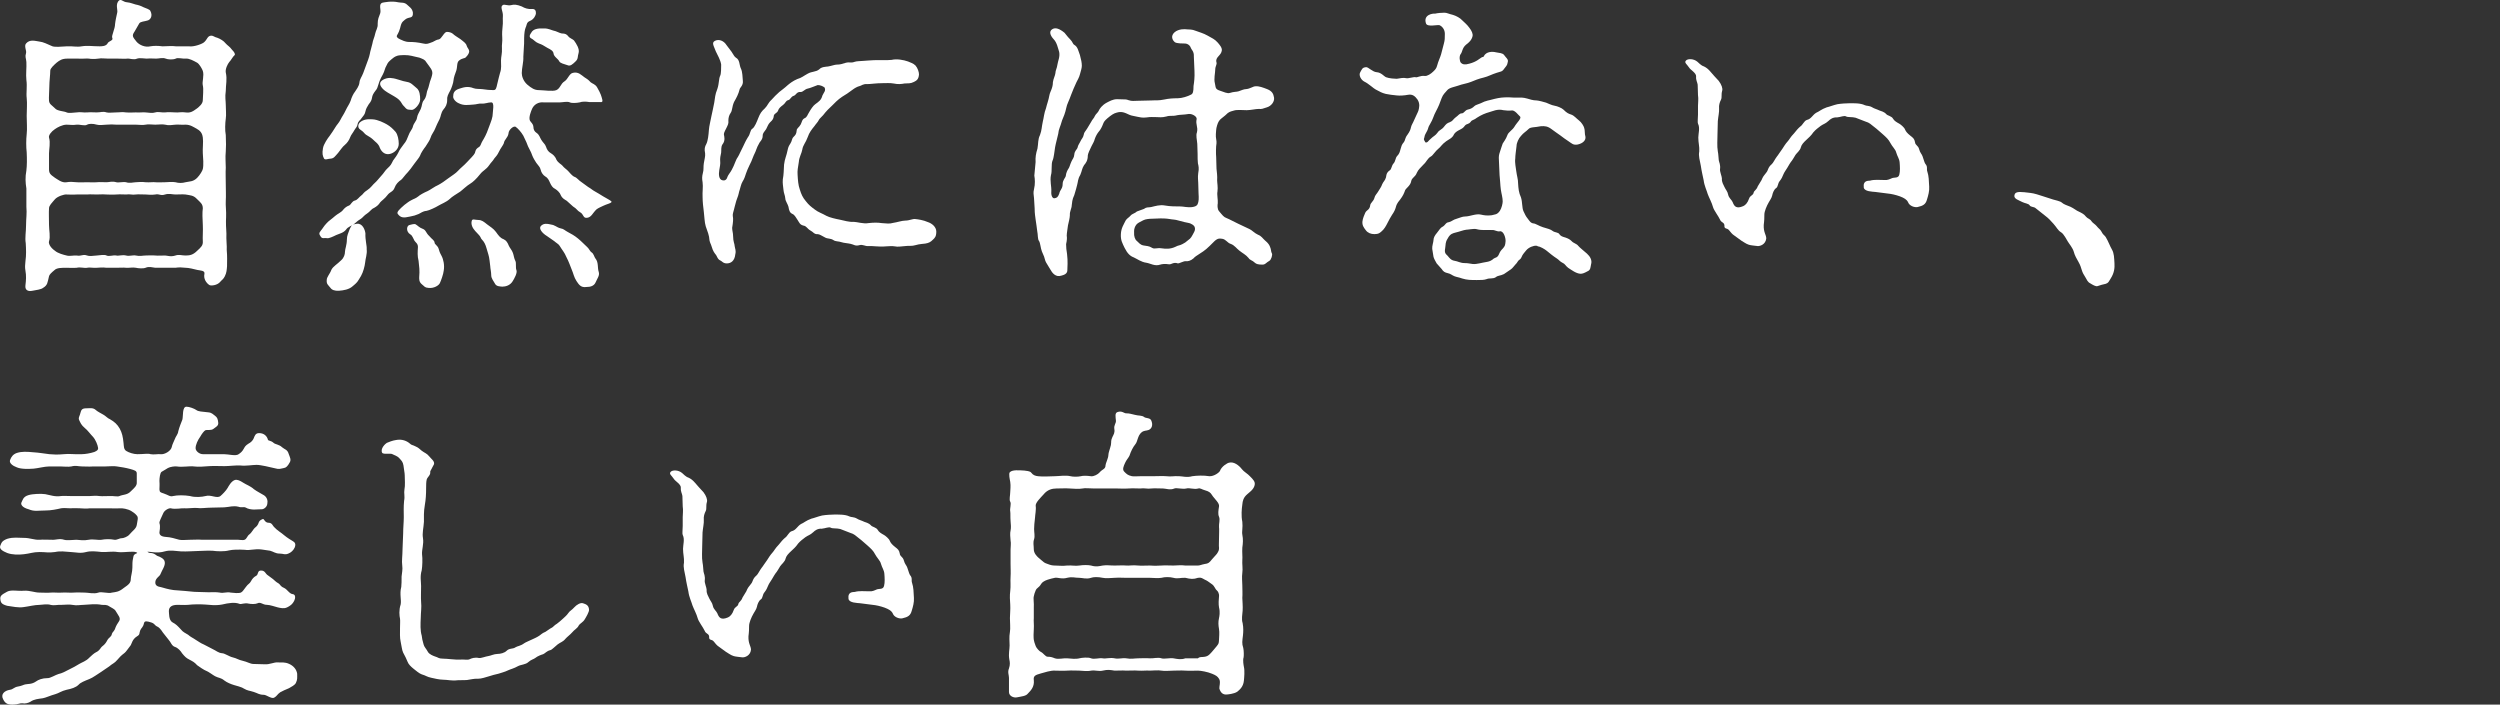
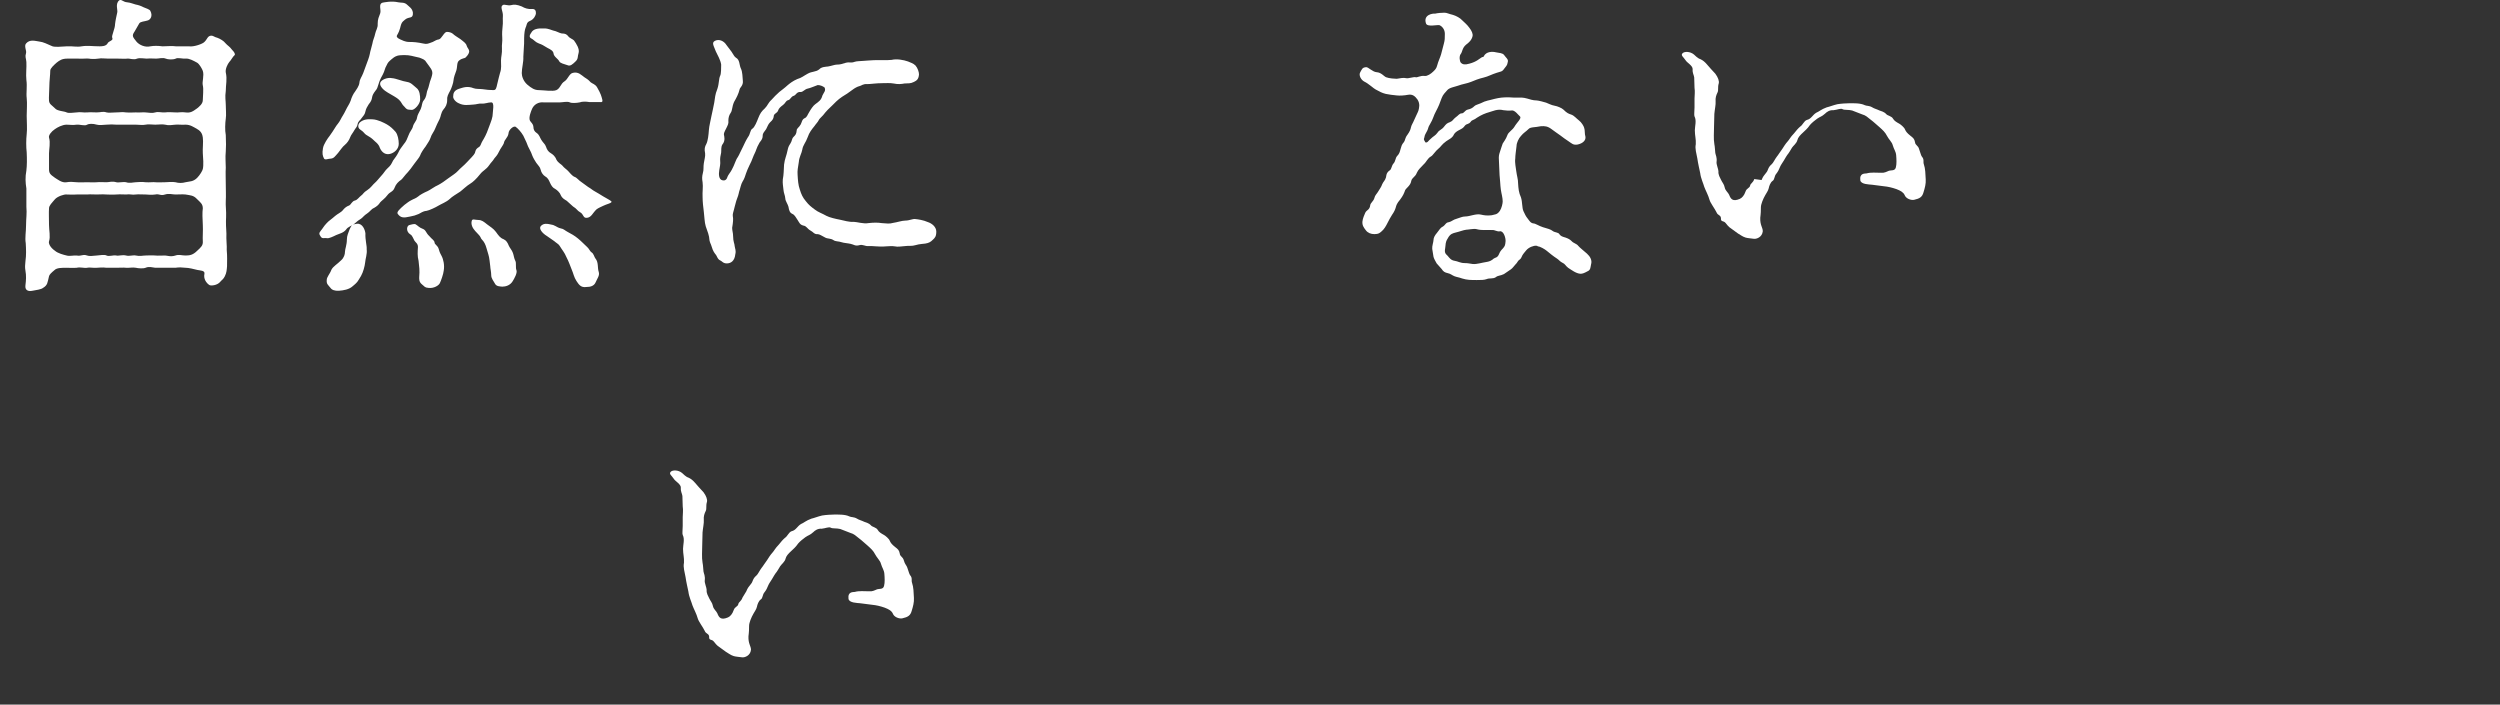
<svg xmlns="http://www.w3.org/2000/svg" version="1.1" id="レイヤー_1" x="0px" y="0px" width="310px" height="87.372px" viewBox="1.138 8.912 310 87.372" enable-background="new 1.138 8.912 310 87.372" xml:space="preserve">
  <rect x="1.138" y="8.912" width="310" height="87.372" fill="#333333" stroke="none" />
  <g enable-background="new    ">
    <path fill="#FFFFFF" d="M24.611,14.66c0.585,0.078,1.677-0.313,1.872-0.546c0.351-0.313,0.39-0.78,0.858-0.78   c0.273,0,0.312,0.156,0.78,0.273c0.312,0.116,0.78,0.39,0.975,0.662c0.273,0.313,0.507,0.391,0.819,0.819   c0.273,0.273,0.429,0.546,0.312,0.663c-0.234,0.195-0.429,0.624-0.663,0.858c-0.195,0.233-0.507,0.857-0.429,1.287   c0.195,0.857,0,1.481,0,2.301c-0.117,0.741,0,1.248,0,1.716c0,0.624,0.078,1.209,0,1.716c-0.078,0.547-0.117,1.443,0,2.028   c0.039,0.858,0.039,1.6,0,2.028c-0.078,0.819,0,1.287,0,2.028c-0.039,0.546,0,1.326,0,2.066c0,0.508,0.039,1.521,0,2.028   c-0.039,0.585,0.078,1.326,0.039,2.028c-0.039,0.585,0,1.521,0.039,2.028c-0.039,0.779,0.078,1.56,0.039,2.027   c0.078,0.858,0.039,1.365,0.039,2.028c-0.039,0.429-0.039,0.78-0.273,1.248c-0.195,0.391-0.351,0.429-0.585,0.702   c-0.351,0.429-1.131,0.507-1.326,0.39c-0.429-0.272-0.741-0.818-0.624-1.364c0.117-0.469-0.546-0.43-0.858-0.508   c-0.468-0.116-1.092-0.272-1.482-0.272c-0.429-0.039-0.78-0.078-1.248,0h-1.287h-1.209c-0.429-0.039-0.741-0.195-1.209,0   c-0.273,0.117-0.897,0.078-1.209,0c-0.351-0.078-0.936,0.039-1.209,0c-0.351-0.039-0.78,0-1.209,0h-1.209   c-0.585-0.078-0.897,0-1.209,0c-0.468,0.039-0.936-0.078-1.209,0c-0.312,0.078-0.819-0.117-1.287,0c-0.468,0.039-0.936,0-1.248,0   c-0.585,0-1.209,0-1.482,0.272c-0.429,0.352-0.663,0.585-0.702,0.78c-0.195,0.78-0.156,1.092-0.741,1.443   c-0.234,0.195-0.858,0.272-1.287,0.351c-0.546,0.117-0.975-0.039-0.897-0.663c0.078-0.624,0.117-1.209,0-1.833   c-0.078-0.429-0.039-0.702,0-1.131c0.117-0.858,0.078-1.482,0.039-2.262c-0.117-0.702,0.039-1.365,0.039-2.263   c0-0.818,0.117-1.403,0.039-2.262v-2.262c-0.117-0.741-0.156-1.404,0-2.224c0.078-0.663,0.078-1.404,0.039-2.262   c-0.078-0.624-0.078-1.6,0-2.263c0.078-0.585,0-1.599,0-2.262s0.078-1.521,0-2.223c-0.078-0.586,0.078-1.443-0.039-2.224   c-0.078-0.702,0.039-1.56,0-2.223c-0.039-0.546-0.195-0.585-0.039-1.132c0.078-0.272-0.273-0.857,0-1.17   c0.468-0.546,1.131-0.312,1.677-0.233c0.429,0.039,0.975,0.312,1.599,0.585c0.39,0.117,1.053,0.039,1.794,0s1.17,0.117,1.833,0   c0.702-0.117,1.365,0,2.223,0c0.234,0,0.78,0,0.975-0.352c0.117-0.312,0.78-0.351,0.585-0.701   c-0.117-0.273,0.351-1.093,0.351-1.717c0.039-0.39,0.195-1.092,0.273-1.442c0.078-0.273-0.273-1.054,0.234-1.482   c0.273-0.195,0.468,0.195,0.975,0.234c0.429,0.038,0.741,0.194,1.053,0.272c0.39,0.078,0.624,0.156,1.014,0.352   c0.313,0.116,0.741,0.272,0.819,0.429c0.351,0.663,0,1.131-0.351,1.209c-0.351,0.117-0.858,0.117-1.014,0.351   c-0.234,0.391-0.468,0.819-0.585,1.015c-0.39,0.546-0.195,0.702,0.234,1.248c0.351,0.429,1.092,0.741,1.716,0.585   c0.468-0.078,0.897-0.078,1.521,0c0.624,0,1.131-0.078,1.677,0H24.611z M10.648,33.029c-0.624,0.039-0.819,0-1.248,0   c-0.312-0.039-1.131,0.234-1.443,0.585c-0.39,0.469-0.741,0.78-0.741,1.132c-0.039,0.468,0,1.442,0,2.066   c0,0.663,0.195,1.443,0,2.028c-0.078,0.234,0.117,0.741,0.741,1.17c0.351,0.313,1.092,0.507,1.443,0.585   c0.351,0.117,0.936-0.039,1.248,0c0.546,0.117,0.78-0.194,1.287,0c0.312,0.117,0.663,0.039,1.209,0c0.234,0,0.936-0.156,1.209,0   c0.312,0.156,0.819-0.078,1.209,0c0.273,0.078,0.741-0.117,1.209,0c0.429,0.117,0.819-0.078,1.209,0c0.468,0.117,0.897,0,1.209,0   c0.234,0,0.78-0.039,1.209,0c0.312,0.039,0.819,0,1.209,0c0.234,0,0.702,0.195,1.287,0c0.429-0.156,0.78,0,1.248,0   c0.546,0,0.936-0.078,1.443-0.585c0.468-0.429,0.741-0.663,0.702-1.17c-0.039-0.429,0.039-1.365,0-2.028   c-0.039-0.702-0.078-1.56,0-2.066c0-0.547-0.312-0.741-0.702-1.132c-0.468-0.507-0.819-0.468-1.443-0.585   c-0.429-0.039-0.78,0-1.248,0c-0.351,0-0.819-0.155-1.287,0c-0.585,0.195-0.702-0.116-1.209,0c-0.468,0.078-0.975,0-1.209,0   c-0.507,0-0.897-0.039-1.209,0c-0.468,0.078-0.702-0.078-1.209,0c-0.429,0-0.663-0.039-1.209,0c-0.468,0.039-1.014,0-1.209,0   c-0.585-0.039-0.897,0-1.209,0c-0.624,0-0.702-0.039-1.209,0H10.648z M9.478,16.181c-0.624,0-0.936,0.195-1.326,0.508   C7.801,17,7.372,17.39,7.372,17.663c0,0.507-0.117,1.326-0.117,1.989c0,0.546-0.078,1.365-0.039,1.755   c0.039,0.429,0.351,0.546,0.741,0.937c0.273,0.351,1.17,0.351,1.443,0.507c0.234,0.116,0.819,0.039,1.248,0   c0.468-0.078,0.819,0.039,1.287,0c0.546-0.039,0.702,0,1.209,0c0.507,0,0.741-0.156,1.209,0c0.234,0.078,0.78,0,1.209,0   c0.507,0,0.663-0.078,1.209,0c0.39,0.039,0.975,0,1.209,0c0.429,0.039,0.936-0.039,1.209,0c0.429,0.039,0.858,0.116,1.209,0   c0.351-0.117,0.819,0.039,1.209,0c0.234-0.039,0.897-0.039,1.287,0c0.312,0.039,0.78-0.078,1.248,0   c0.585,0.078,0.858-0.078,1.443-0.507c0.234-0.195,0.702-0.547,0.702-1.015c0-0.507,0.117-1.326,0-1.833   c-0.117-0.429,0.195-1.209,0-1.794c-0.078-0.234-0.429-0.858-0.702-1.014c-0.429-0.234-0.975-0.547-1.404-0.508   c-0.39,0.039-1.014-0.155-1.248,0c-0.351,0.156-0.975,0.117-1.248,0c-0.351-0.155-0.858,0-1.17,0c-0.273,0-0.741-0.039-1.209,0   c-0.273,0-0.819-0.116-1.17,0c-0.39,0.195-0.936-0.039-1.209,0c-0.234,0.039-0.78,0-1.209,0h-1.17c-0.546,0-0.78-0.077-1.209,0   c-0.546,0.078-0.975,0.039-1.17,0c-0.312-0.039-0.741,0.039-1.365,0H9.478z M7.216,29.87c0,0.508,0.117,0.663,0.741,1.093   c0.273,0.155,0.858,0.663,1.443,0.546c0.429-0.078,0.741-0.039,1.248,0c0.351,0.039,0.936,0,1.287,0c0.507,0,0.702,0.039,1.209,0   c0.39-0.039,0.702,0,1.209,0c0.351,0,0.663-0.156,1.209,0c0.273,0.078,0.858-0.078,1.209,0c0.429,0.156,0.975,0,1.209,0   c0.351,0,0.663-0.078,1.209,0c0.507,0.039,0.975-0.039,1.209,0c0.273,0.039,0.78,0,1.209,0c0.234,0,0.936-0.078,1.287,0   c0.39,0.117,0.858,0.117,1.248,0c0.507-0.117,0.936-0.039,1.443-0.546c0.351-0.352,0.663-0.897,0.702-1.093   c0.117-0.468,0.039-1.442,0-1.949c-0.039-0.547,0.078-1.404,0-1.95c-0.039-0.273-0.117-0.741-0.702-1.054   c-0.468-0.272-0.858-0.546-1.443-0.546c-0.507,0.039-0.897-0.039-1.248,0s-0.897,0.117-1.287,0c-0.312-0.078-0.819,0-1.209,0   c-0.312,0-0.936-0.078-1.209,0c-0.312,0.078-0.897,0-1.209,0h-1.209h-1.209c-0.507-0.039-0.663-0.039-1.209,0   c-0.468,0.039-0.936,0.078-1.209,0c-0.507-0.156-1.014-0.117-1.209,0c-0.234,0.195-0.897-0.039-1.287,0   c-0.507,0.078-0.78,0-1.248,0c-0.546,0-1.17,0.352-1.443,0.546c-0.468,0.313-0.819,0.78-0.741,1.054c0.195,0.624,0,1.481,0,1.95   V29.87z" />
    <path fill="#FFFFFF" d="M46.606,16.805c0.078-0.233,0.312-0.779,0.39-1.209c0.039-0.312,0.234-0.857,0.312-1.248   c0.078-0.507,0.273-0.818,0.351-1.248c0.078-0.429,0.351-0.702,0.312-1.248c0-0.585,0.156-0.857,0.312-1.287   c0.156-0.429-0.273-1.17,0.312-1.326c0.234-0.038,1.092-0.233,1.95-0.038c0.352,0.077,0.741-0.039,1.092,0.312   c0.273,0.273,0.624,0.429,0.702,0.975c0.039,0.819-0.468,0.43-0.975,0.858c-0.234,0.195-0.352,0.273-0.468,0.546   c-0.117,0.273-0.117,0.702-0.508,1.365c-0.117,0.195-0.039,0.352,0.391,0.546c0.194,0.078,0.585,0.313,1.092,0.313   c0.585,0,1.014,0.039,1.755,0.194c0.468,0.117,0.624,0,1.17-0.194c0.273-0.117,0.43-0.273,0.741-0.313   c0.352-0.039,0.663-0.936,1.014-0.936c0.273,0,0.547,0.078,0.741,0.233c0.195,0.195,0.468,0.352,0.937,0.663   c0.39,0.313,0.702,0.507,0.779,0.819c0.078,0.273,0.273,0.39,0.313,0.663c0,0.233-0.117,0.468-0.429,0.78   c-0.156,0.155-0.43,0.078-0.819,0.39c-0.313,0.234-0.195,0.741-0.351,1.248c-0.156,0.429-0.313,0.819-0.352,1.248   c0,0.234-0.272,1.014-0.39,1.209c-0.273,0.507-0.43,0.78-0.391,1.209c0,0.507-0.194,0.858-0.468,1.17   c-0.312,0.391-0.312,0.858-0.468,1.17c-0.195,0.391-0.468,0.937-0.546,1.171c-0.117,0.351-0.468,0.74-0.585,1.17   c-0.117,0.351-0.313,0.585-0.624,1.092c-0.195,0.234-0.585,0.819-0.663,1.092c-0.117,0.273-0.313,0.468-0.741,1.053   c-0.273,0.391-0.624,0.858-0.78,1.015c-0.351,0.351-0.663,0.819-0.818,0.936c-0.352,0.234-0.663,0.546-0.819,0.976   c-0.195,0.546-0.585,0.507-0.897,0.936c-0.273,0.391-0.78,0.741-0.897,0.897c-0.195,0.312-0.429,0.507-0.78,0.702   c-0.312,0.117-0.507,0.468-0.819,0.663c-0.429,0.272-0.546,0.507-0.78,0.663c-0.351,0.233-0.39,0.233-0.819,0.624   c-0.351,0.272-0.819,0.39-1.014,0.701c-0.312,0.43-0.897,0.547-1.248,0.702c-0.39,0.195-0.897,0.43-1.131,0.391   c-0.312-0.078-0.585,0.117-0.78-0.195c-0.234-0.351-0.234-0.429,0.039-0.78c0.156-0.155,0.351-0.546,0.702-0.896   c0.234-0.273,0.624-0.507,1.053-0.897c0.312-0.272,0.741-0.429,0.975-0.741c0.117-0.155,0.39-0.429,0.741-0.546   c0.234-0.078,0.351-0.546,0.741-0.624c0.312-0.078,0.507-0.429,0.78-0.624c0.234-0.156,0.234-0.351,0.741-0.663   c0.429-0.272,0.702-0.702,0.897-0.857c0.312-0.273,0.429-0.469,0.819-0.897c0.312-0.312,0.507-0.702,0.78-0.936   c0.429-0.391,0.468-0.508,0.702-0.976c0.273-0.39,0.429-0.546,0.663-1.014c0.078-0.234,0.429-0.702,0.663-1.015   c0.312-0.351,0.429-0.701,0.585-1.092c0.156-0.468,0.468-0.741,0.546-1.092c0.117-0.468,0.468-0.702,0.507-1.092   c0.078-0.43,0.234-0.585,0.469-1.093c0.194-0.468,0.116-0.779,0.39-1.092c0.312-0.39,0.312-0.78,0.39-1.092   c0.117-0.313,0.234-0.624,0.313-1.015c0.039-0.233,0.234-0.623,0.312-1.014c0.156-0.585-0.272-0.936-0.702-1.56   c-0.194-0.352-0.39-0.391-0.857-0.585c-0.468-0.117-0.741-0.156-1.014-0.234c-0.43-0.117-1.404-0.117-1.756,0   c-0.351,0.117-0.507,0.273-0.702,0.429c-0.351,0.313-0.429,0.352-0.624,0.78c-0.234,0.39-0.195,0.624-0.468,1.131   c-0.312,0.546-0.429,0.858-0.507,1.131c-0.156,0.469-0.156,0.585-0.39,0.858c-0.273,0.351-0.39,0.585-0.429,0.858   c-0.078,0.507-0.312,0.663-0.429,0.857c-0.195,0.313-0.312,0.507-0.39,0.858c-0.078,0.39-0.234,0.507-0.468,0.819   c-0.156,0.272-0.429,0.351-0.507,0.779c-0.039,0.313-0.234,0.43-0.429,0.78c-0.117,0.234-0.39,0.546-0.468,0.78   c-0.156,0.429-0.39,0.741-0.663,0.975c-0.312,0.234-0.624,0.741-0.858,1.015c-0.39,0.429-0.507,0.663-0.897,0.702   c-0.351,0-0.741,0.233-0.858-0.039c-0.156-0.313-0.234-0.586-0.117-1.248c0.078-0.508,0.624-1.287,0.819-1.521   c0.312-0.429,0.429-0.624,0.702-1.053c0.195-0.352,0.429-0.508,0.702-1.054c0.078-0.194,0.351-0.546,0.624-1.131   c0.156-0.351,0.429-0.702,0.585-1.131c0.117-0.429,0.351-0.897,0.546-1.131c0.117-0.195,0.507-0.663,0.546-1.131   c0.039-0.43,0.273-0.663,0.468-1.171L46.606,16.805z M46.411,41.493c-0.039,0.39-0.234,1.17-0.507,1.638   c-0.273,0.43-0.312,0.546-0.468,0.741c-0.273,0.312-0.468,0.429-0.585,0.546c-0.429,0.391-1.131,0.507-1.677,0.546   s-0.897-0.117-1.053-0.351c-0.312-0.391-0.507-0.468-0.468-0.976c0-0.39,0.39-0.74,0.585-1.287c0.234-0.429,0.702-0.663,1.209-1.17   c0.351-0.312,0.468-0.741,0.468-1.053s0.234-0.858,0.234-1.482c0-0.546,0.195-0.857,0.351-1.325   c0.234-0.508,0.312-0.586,0.897-0.663c0.702-0.078,1.014,0.779,1.053,1.209c-0.039,0.779,0.195,1.521,0.156,1.95   C46.684,40.401,46.45,40.986,46.411,41.493z M49.102,24.332c0.468,0.273,0.741,0.546,1.092,0.937   c0.272,0.351,0.39,0.975,0.39,1.481c0,0.663-0.585,1.132-1.092,1.248c-0.507,0.117-0.975-0.116-1.248-0.74   c-0.156-0.547-0.663-0.819-0.78-0.976c-0.234-0.233-0.468-0.39-0.936-0.663c-0.195-0.117-0.273-0.351-0.702-0.624   c-0.429-0.272-0.234-0.741-0.078-0.896c0.468-0.391,0.936-0.43,1.599-0.391S48.751,24.138,49.102,24.332z M48.283,19.185   c0.117-0.391,0.897-0.702,1.443-0.585c0.545,0.038,1.287,0.39,1.872,0.468c0.508,0.078,0.741,0.39,1.17,0.741   c0.43,0.312,0.469,0.975,0.469,1.442c0,0.585-0.702,1.287-1.015,1.287c-0.429-0.039-0.585,0.039-0.896-0.351   c-0.429-0.391-0.313-0.507-0.702-0.897c-0.273-0.272-0.819-0.546-1.404-0.896C48.79,20.159,48.166,19.613,48.283,19.185z    M74.063,32.094c0.469,0.272,0.469,0.351,0.897,0.585c0.312,0.156,0.507,0.312,0.975,0.585c0.508,0.313,0.819,0.429,1.015,0.624   c0.156,0.195-0.663,0.351-1.015,0.546c-0.155,0.078-0.624,0.273-0.818,0.429c-0.507,0.469-0.624,0.976-1.17,1.054   c-0.547,0.078-0.391-0.43-0.897-0.702c-0.313-0.156-0.39-0.429-0.858-0.702l-0.779-0.702c-0.234-0.156-0.546-0.272-0.741-0.702   c-0.078-0.272-0.43-0.624-0.702-0.779c-0.273-0.117-0.468-0.391-0.624-0.741c-0.156-0.352-0.273-0.624-0.624-0.819   c-0.195-0.117-0.468-0.429-0.546-0.819c-0.078-0.351-0.273-0.468-0.546-0.857c-0.156-0.234-0.391-0.624-0.507-0.937   c-0.156-0.468-0.273-0.585-0.508-1.092c-0.117-0.313-0.233-0.624-0.585-1.326c-0.272-0.468-0.663-0.896-0.936-1.092   c-0.273-0.195-0.897,0.39-0.897,0.78c-0.078,0.585-0.507,0.74-0.585,1.248c-0.078,0.233-0.429,0.663-0.585,1.014   c-0.234,0.507-0.468,0.702-0.585,0.858c-0.234,0.39-0.39,0.468-0.624,0.818c-0.429,0.624-0.741,0.624-1.17,1.17   c-0.429,0.547-0.897,0.976-1.17,1.132c-0.469,0.272-1.015,0.818-1.287,1.014c-0.468,0.312-0.976,0.585-1.326,0.936   c-0.39,0.352-1.014,0.585-1.404,0.819c-0.233,0.156-1.131,0.585-1.443,0.624c-0.468,0.039-0.701,0.273-0.975,0.39   c-0.351,0.156-0.624,0.234-1.053,0.313c-0.819,0.195-1.17,0.156-1.521-0.313c-0.195-0.233,0.195-0.585,0.819-1.131   c0.312-0.233,0.546-0.429,0.858-0.585c0.351-0.194,0.507-0.194,0.857-0.468c0.156-0.156,0.702-0.468,1.17-0.663   c0.273-0.117,0.897-0.585,1.287-0.741c0.313-0.156,0.897-0.546,1.287-0.857c0.429-0.313,0.937-0.624,1.17-0.897   c0.313-0.351,0.741-0.663,1.131-1.092c0.391-0.429,0.858-0.858,0.976-1.131c0.078-0.195,0.039-0.469,0.507-0.741   c0.234-0.156,0.234-0.43,0.429-0.741c0.195-0.312,0.508-0.858,0.741-1.56c0.078-0.273,0.43-1.015,0.507-1.521   c0.039-0.702,0.273-1.716-0.155-1.716c-0.391,0-0.819,0.194-1.209,0.155c-0.313-0.039-0.702,0.117-1.015,0.117   c-0.624,0.039-1.17,0.156-1.794-0.156c-0.468-0.194-0.741-0.623-0.702-0.857c0-0.391,0.117-0.741,0.702-0.937   c0.507-0.155,1.053-0.39,1.833-0.077c0.273,0.116,0.858,0.077,1.092,0.116c0.469,0.078,0.937,0.117,1.365,0.117   c0.313,0,0.352-0.233,0.468-0.741c0.156-0.585,0.234-1.053,0.352-1.403c0.195-0.508,0.117-1.054,0.117-1.521   s0.155-0.897,0.117-1.521c-0.039-0.39,0.077-0.857,0.038-1.325c-0.038-0.547,0-0.976,0.039-1.326c0.078-0.624,0-0.858,0.039-1.365   c0.039-0.585-0.429-1.17,0.039-1.365c0.156-0.078,0.624,0.117,0.937,0.039c0.429-0.117,0.779-0.078,1.365,0.156   c0.39,0.233,0.818,0.351,1.209,0.312c0.507-0.039,0.546,0.273,0.546,0.546c0,0.195-0.234,0.741-0.741,0.937   c-0.39,0.156-0.39,0.429-0.468,0.663c-0.117,0.272-0.195,0.507-0.234,1.053c-0.039,0.507,0,1.053-0.039,1.365l-0.078,1.365   c0.039,0.624-0.194,1.404-0.194,2.027c0,0.391,0.194,0.976,0.662,1.404c0.547,0.469,0.937,0.702,1.443,0.702   c0.546,0,1.755,0.195,2.185,0c0.507-0.233,0.507-0.78,1.014-1.092c0.429-0.273,0.585-0.976,1.053-1.053   c0.663-0.156,1.015,0.272,1.404,0.546c0.234,0.155,0.468,0.272,0.78,0.624c0.234,0.194,0.585,0.233,0.819,0.663   c0.468,0.818,0.507,1.053,0.624,1.481c0.077,0.273-0.039,0.352-0.313,0.313h-1.287c-0.429-0.078-0.896-0.078-1.209,0.039   c-0.39,0.078-0.975,0.116-1.209,0c-0.313-0.156-0.897,0-1.248,0h-1.989c-0.663-0.078-1.209,0.272-1.442,0.779   c-0.117,0.273-0.469,1.093-0.273,1.482c0.117,0.234,0.39,0.351,0.429,0.78c0,0.351,0.156,0.585,0.391,0.741   c0.351,0.233,0.39,0.546,0.585,0.857c0.233,0.391,0.468,0.507,0.585,0.858c0.117,0.351,0.272,0.624,0.624,0.819   c0.194,0.116,0.507,0.351,0.663,0.779c0.233,0.43,0.624,0.585,0.741,0.741c0.194,0.273,0.585,0.507,0.74,0.702   c0.156,0.156,0.469,0.585,0.78,0.702c0.273,0.078,0.546,0.468,0.819,0.624L74.063,32.094z M56.161,42.468   c-0.039,0.43-0.351,1.287-0.468,1.521c-0.117,0.312-0.741,0.702-1.404,0.624c-0.507-0.039-0.468-0.156-0.819-0.43   c-0.39-0.312-0.351-0.662-0.351-0.896c0.078-0.897,0-1.287-0.078-2.028c-0.156-0.624-0.117-1.092-0.078-1.716   c0-0.429-0.272-0.546-0.429-0.78c-0.156-0.272-0.273-0.663-0.507-0.78c-0.585-0.351-0.469-1.092-0.117-1.17   c0.234-0.039,0.585-0.194,0.78-0.078c0.312,0.195,0.429,0.391,0.857,0.547c0.43,0.155,0.391,0.507,0.819,0.896   c0.351,0.429,0.624,0.507,0.663,0.819c0,0.233,0.39,0.351,0.507,0.78c0.078,0.272,0.117,0.429,0.352,0.857   C56.122,41.064,56.279,41.805,56.161,42.468z M64.702,43.794c-0.312,0.507-0.857,0.663-1.287,0.663   c-0.312-0.039-0.74,0-0.936-0.429c-0.117-0.234-0.429-0.585-0.429-0.976c0-0.429-0.117-0.857-0.117-1.092   c-0.039-0.312-0.117-1.17-0.234-1.482c-0.195-0.585-0.272-1.053-0.468-1.403c-0.195-0.391-0.429-0.469-0.507-0.741   c-0.078-0.195-0.352-0.429-0.663-0.78c-0.313-0.351-0.546-0.78-0.429-1.248c0.077-0.312,0.39-0.117,0.818-0.117   c0.43,0,0.702,0.234,1.092,0.546c0.352,0.273,0.78,0.508,1.093,0.937c0.312,0.429,0.507,0.741,0.936,0.897   c0.352,0.155,0.507,0.429,0.663,0.818c0.117,0.273,0.391,0.546,0.507,0.897c0.117,0.312,0.117,0.624,0.313,1.014   c0.117,0.195,0,0.858,0.117,1.092C65.326,42.741,64.898,43.482,64.702,43.794z M69.773,12.71c0.313,0.039,0.741,0.312,1.015,0.351   c0.468,0,0.624,0.117,0.818,0.352c0.117,0.195,0.546,0.351,0.702,0.507c0.313,0.429,0.702,1.053,0.585,1.521   c-0.156,0.507-0.039,0.74-0.351,1.053c-0.391,0.39-0.702,0.663-1.015,0.507c-0.429-0.156-0.936-0.234-1.053-0.507   c-0.156-0.313-0.663-0.546-0.702-0.976c-0.039-0.312-0.429-0.507-0.741-0.662c-0.507-0.313-0.701-0.43-1.053-0.547   c-0.429-0.155-0.624-0.429-0.819-0.546c-0.351-0.155-0.468-0.351-0.155-0.78c0.233-0.468,0.779-0.585,1.638-0.546   C69.149,12.437,69.578,12.671,69.773,12.71z M68.954,38.178c-0.585-0.351-1.054-0.936-0.741-1.248   c0.351-0.351,0.702-0.312,1.521-0.117c0.469,0.195,0.585,0.352,0.976,0.43c0.312,0.039,0.507,0.272,0.818,0.429   c0.43,0.234,0.819,0.429,1.287,0.819c0.469,0.39,0.663,0.624,1.132,1.053c0.233,0.195,0.351,0.546,0.546,0.663   c0.272,0.156,0.351,0.624,0.468,0.741c0.429,0.507,0.234,1.17,0.429,1.716c0.117,0.429-0.194,0.78-0.39,1.248   s-0.663,0.585-1.131,0.585c-0.741,0.117-0.976-0.351-1.248-0.741c-0.313-0.468-0.391-0.975-0.585-1.404   c-0.195-0.468-0.352-0.975-0.663-1.56c-0.234-0.585-0.546-0.897-0.819-1.365c-0.117-0.234-0.39-0.351-0.702-0.624L68.954,38.178z" />
    <path fill="#FFFFFF" d="M91.846,15.323c0.234,0.351,0.352,0.624,0.547,0.741c0.507,0.272,0.39,0.896,0.624,1.364   c0.194,0.391,0.194,1.093,0.233,1.482c0.078,0.585-0.351,0.858-0.39,1.053c-0.156,0.624-0.39,1.054-0.702,1.6   c-0.273,0.624-0.195,1.053-0.429,1.365c-0.195,0.272-0.273,0.624-0.273,0.936c0.039,0.351-0.039,0.507-0.272,0.976   c-0.234,0.468-0.352,0.623-0.234,1.014c0.078,0.429-0.039,0.741-0.234,0.975c-0.194,0.313-0.117,0.702-0.155,1.015   c-0.078,0.312-0.156,0.741-0.117,1.053c0.039,0.273-0.039,0.741-0.117,1.131c-0.078,0.468-0.078,1.17,0.429,1.248   c0.195,0.039,0.469,0,0.585-0.429c0.078-0.234,0.391-0.585,0.546-0.897c0.352-0.624,0.469-1.209,0.741-1.56   c0.156-0.234,0.468-0.976,0.663-1.326c0.156-0.313,0.273-0.624,0.585-1.131c0.313-0.391,0.273-0.897,0.546-1.054   c0.313-0.194,0.585-0.936,0.741-1.325c0.234-0.586,0.391-0.819,0.819-1.209c0.39-0.391,0.351-0.625,0.857-1.093   c0.156-0.194,0.663-0.702,0.937-0.936c0.234-0.195,0.585-0.43,1.053-0.858c0.234-0.195,0.624-0.507,1.17-0.741   c0.547-0.155,0.78-0.39,1.287-0.663c0.546-0.312,1.015-0.194,1.443-0.546c0.273-0.312,0.78-0.312,1.092-0.351   c0.469-0.078,0.819-0.234,1.093-0.234c0.429,0,0.585-0.078,1.131-0.233c0.507-0.117,0.546,0.077,1.092-0.117   c0.195-0.078,0.663-0.078,1.131-0.117c0.352-0.039,0.663-0.039,1.17-0.078c0.546-0.039,1.561,0.039,2.263-0.039   c0.624-0.156,1.481,0,2.027,0.195c0.313,0.156,0.624,0.194,0.937,0.507c0.273,0.313,0.429,0.819,0.429,1.092   c-0.039,0.624-0.312,0.78-0.624,0.937c-0.468,0.233-0.663,0.155-1.17,0.194c-0.39,0.078-0.819,0.117-1.365,0   c-0.39-0.077-1.014-0.039-1.326-0.039c-0.896,0-1.442,0.117-1.949,0.117c-0.508-0.039-0.702,0.195-0.897,0.234   c-0.351,0.078-0.702,0.312-0.858,0.429c-0.507,0.391-0.936,0.663-1.326,0.897c-0.546,0.351-1.014,0.857-1.248,1.092   c-0.351,0.313-0.74,0.702-1.131,1.209c-0.272,0.313-0.429,0.391-0.546,0.624c-0.078,0.195-0.39,0.507-0.507,0.702   c-0.351,0.429-0.663,0.819-0.858,1.404c-0.233,0.663-0.585,0.975-0.663,1.521c-0.077,0.469-0.39,0.937-0.429,1.521   c-0.117,0.702-0.195,1.131-0.156,1.599c0.039,0.702,0.078,1.287,0.273,1.833c0.195,0.624,0.351,0.976,0.741,1.443   c0.39,0.507,0.663,0.702,1.131,1.053c0.39,0.313,0.896,0.469,1.443,0.78c0.351,0.195,1.209,0.391,1.638,0.468   c0.624,0.117,1.092,0.313,1.755,0.273c0.352,0,1.209,0.272,1.794,0.156c0.702-0.078,1.132-0.078,1.678,0   c0.624,0.039,0.896,0.116,1.442-0.039c0.352-0.039,1.054-0.273,1.443-0.273c0.546,0,0.897-0.233,1.248-0.194   c0.351,0.038,0.975,0.116,1.599,0.39c0.469,0.156,1.015,0.585,1.015,1.17c0,0.624-0.195,0.78-0.391,0.975   c-0.351,0.352-0.546,0.43-0.975,0.508c-0.195,0.039-0.702,0.039-1.209,0.194c-0.507,0.156-0.741,0.039-1.287,0.117   c-0.507,0.039-0.936,0.117-1.248,0.039c-0.351-0.078-0.975,0-1.209,0c-0.741,0.078-1.561-0.078-2.106-0.039   c-0.39,0.039-0.702-0.234-1.092-0.117c-0.546,0.156-0.702-0.078-1.092-0.155c-0.313-0.078-0.897-0.117-1.092-0.195   c-0.469-0.156-0.78-0.078-1.054-0.273c-0.351-0.233-0.741-0.155-1.014-0.312c-0.468-0.234-0.702-0.43-0.976-0.43   c-0.39,0.039-0.507-0.272-0.896-0.468c-0.352-0.194-0.468-0.546-0.819-0.585c-0.468-0.117-0.507-0.351-0.741-0.702   c-0.194-0.272-0.351-0.624-0.624-0.741c-0.351-0.155-0.429-0.429-0.507-0.896c-0.078-0.313-0.39-0.741-0.39-1.014   c-0.039-0.469-0.195-0.624-0.234-1.132c-0.039-0.468-0.117-0.702-0.078-1.248c0.117-0.585,0.117-1.17,0.156-1.833   c0.078-0.702,0.313-1.131,0.429-1.755c0.078-0.351,0.117-0.507,0.352-0.858c0.233-0.351,0.156-0.585,0.39-0.818   c0.234-0.234,0.352-0.352,0.391-0.78c0-0.312,0.272-0.351,0.507-0.78c0.155-0.312,0.155-0.624,0.507-0.779   c0.273-0.117,0.312-0.391,0.585-0.819c0.156-0.273,0.468-0.741,0.702-0.897c0.468-0.351,0.741-0.507,0.896-1.092   c0.195-0.429,0.43-0.546,0.273-0.975c-0.234-0.195-0.585-0.313-0.858-0.313c-0.429,0.156-0.975,0.391-1.209,0.429   c-0.429,0.078-0.624,0.469-0.936,0.43c-0.468-0.039-0.546,0.39-0.819,0.468c-0.39,0.117-0.39,0.468-0.702,0.546   c-0.312,0.078-0.312,0.352-0.624,0.585c-0.312,0.234-0.546,0.43-0.624,0.702c-0.117,0.351-0.546,0.351-0.546,0.741   c-0.039,0.234-0.078,0.39-0.468,0.741c-0.234,0.233-0.273,0.468-0.468,0.818c-0.195,0.313-0.43,0.469-0.43,0.819   c0,0.468-0.272,0.663-0.39,0.858c-0.234,0.429-0.313,0.585-0.39,0.818c-0.156,0.469-0.273,0.585-0.43,1.015   c-0.156,0.429-0.233,0.585-0.429,0.975c-0.234,0.468-0.273,0.624-0.429,1.015c-0.078,0.233-0.195,0.663-0.43,1.014   c-0.194,0.312-0.272,0.819-0.351,1.014c-0.117,0.313-0.117,0.585-0.313,1.054c-0.194,0.507-0.155,0.546-0.312,1.053   c-0.117,0.546-0.273,0.858-0.234,1.131c0.078,0.352,0.039,0.78-0.078,1.482c0,0.351,0.117,0.624,0.117,1.014   c0,0.702,0.195,0.976,0.195,1.248c0.039,0.313,0.195,0.546,0.078,1.014c-0.078,0.819-0.546,1.132-1.054,1.132   c-0.468,0-0.585-0.273-0.779-0.352c-0.391-0.155-0.43-0.585-0.624-0.78c-0.117-0.155-0.313-0.39-0.469-0.936   c-0.116-0.39-0.194-0.429-0.272-0.78c-0.039-0.663-0.234-1.053-0.468-1.755c-0.156-0.507-0.156-1.17-0.234-1.755   s-0.156-1.326-0.156-1.833c-0.039-0.663,0.078-1.287,0-1.872c-0.078-0.429-0.078-0.702,0.039-1.17   c0.117-0.352,0.039-0.78,0.117-1.209c0.078-0.546,0.195-0.78,0.156-1.209c-0.117-0.547-0.039-0.819,0.156-1.171   c0.194-0.39,0.272-1.131,0.312-1.716c0.039-0.546,0.195-1.053,0.312-1.716c0.078-0.39,0.273-1.209,0.352-1.677   c0.117-0.663,0.078-0.937,0.39-1.717c0.234-0.702,0.156-1.248,0.352-1.638c0.117-0.234,0.117-1.014,0.117-1.365   c-0.078-0.585-0.469-1.209-0.663-1.638c-0.234-0.663-0.585-1.092-0.078-1.326s1.092,0.039,1.404,0.546L91.846,15.323z" />
-     <path fill="#FFFFFF" d="M151.985,29.832c0.039,0.429,0.117,0.896,0.078,1.442c0,0.313,0.117,0.819,0.039,1.404   c-0.078,0.351,0.078,1.053,0.039,1.443c-0.039,0.194-0.078,0.702,0.156,0.975c0.429,0.507,0.585,0.741,0.936,0.858   c0.391,0.155,0.937,0.468,1.443,0.702c0.468,0.233,0.819,0.39,1.404,0.663c0.272,0.116,0.624,0.507,1.053,0.701   c0.429,0.156,0.585,0.469,0.858,0.702c0.429,0.352,0.546,0.585,0.624,0.78c0.155,0.313,0.117,0.663,0.233,0.819   c0.117,0.155-0.078,0.818-0.312,0.936c-0.43,0.234-0.468,0.468-0.858,0.468c-0.507,0-0.78-0.077-0.936-0.233   c-0.313-0.313-0.624-0.313-0.78-0.585c-0.352-0.43-0.741-0.585-1.17-0.937c-0.273-0.194-0.585-0.663-1.053-0.818   c-0.391-0.117-0.586-0.547-1.015-0.624c-0.312-0.039-0.546-0.117-0.975,0.272c-0.43,0.429-0.858,0.858-1.015,0.976   c-0.312,0.272-0.468,0.351-0.818,0.585c-0.391,0.272-0.585,0.351-0.78,0.585c-0.352,0.312-0.741,0.39-0.937,0.351   c-0.272-0.039-0.857,0.313-1.014,0.273c-0.546-0.195-0.78,0.155-1.092,0.116c-0.469-0.077-0.858-0.038-1.092,0.039   c-0.663,0.234-1.21-0.155-1.717-0.233c-0.624-0.078-1.131-0.468-1.56-0.663c-0.43-0.156-0.78-0.468-1.131-1.17   c-0.273-0.585-0.508-0.937-0.469-1.717c0.039-0.779,0.352-1.17,0.585-1.677c0.195-0.312,0.352-0.312,0.624-0.624   c0.195-0.233,0.546-0.272,0.78-0.507l0.858-0.312c0.39-0.273,0.507-0.156,0.896-0.234c0.507-0.117,1.093-0.313,1.717-0.195   s1.364,0.117,1.949,0.117c0.313,0,0.897,0.156,1.443,0.078c0.313-0.039,0.585-0.156,0.663-0.352   c0.156-0.351,0.156-0.74,0.117-1.325l-0.039-1.326c0-0.273-0.078-0.663,0-1.209c0.117-0.585,0.039-0.897-0.039-1.209   c-0.039-0.234-0.039-0.78-0.039-1.171l-0.039-1.248c-0.039-0.546-0.195-1.014-0.039-1.442c0.156-0.663-0.195-0.937-0.039-1.639   c0.039-0.312-0.546-0.663-0.975-0.624c-0.702,0.117-1.092,0.078-1.443,0.156c-0.585,0.156-0.857,0-1.326,0.156   c-0.585,0.156-0.936,0.078-1.248,0.078c-0.468,0-0.702-0.039-1.209,0.039c-0.546,0.078-0.896-0.039-1.131-0.078   c-0.468-0.117-0.702-0.117-0.975-0.234c-0.663-0.312-1.015-0.468-1.639-0.272c-0.312,0.077-0.624,0.272-1.131,0.702   c-0.351,0.312-0.429,0.429-0.546,0.74c-0.078,0.234-0.313,0.702-0.507,0.897c-0.195,0.233-0.391,0.585-0.508,0.936   c-0.077,0.313-0.194,0.469-0.39,0.858s-0.468,0.975-0.468,1.17c0,0.624-0.234,0.937-0.468,1.209   c-0.273,0.43-0.234,0.663-0.469,1.209c-0.312,0.507-0.272,0.858-0.39,1.248c-0.078,0.273-0.156,0.663-0.351,1.248   c-0.273,0.546-0.273,0.976-0.313,1.248c0,0.391-0.272,0.78-0.234,1.248c0,0.273-0.155,0.937-0.233,1.248   c-0.039,0.352-0.156,0.976-0.156,1.287c0.039,0.234,0.039,0.546-0.078,1.053c0,0.43,0.039,0.741,0.117,1.21   c0.117,0.975,0.039,1.599,0.039,1.949c0.039,0.547-0.468,0.663-0.741,0.741c-0.702,0.234-1.131-0.312-1.404-0.818   c-0.233-0.43-0.507-0.78-0.585-1.015c-0.117-0.429-0.155-0.585-0.429-1.17c-0.156-0.39-0.195-1.053-0.351-1.287   c-0.195-0.233-0.117-0.741-0.234-1.287c-0.039-0.429-0.117-0.819-0.195-1.404c-0.039-0.351-0.117-0.701-0.117-1.364l-0.077-1.248   c-0.039-0.469-0.117-0.663,0-1.132c0.155-0.624,0.116-1.248,0.038-1.677l0.156-1.677c-0.039-0.585,0.039-1.054,0.234-1.677   c0.117-0.663,0.039-1.132,0.312-1.678c0.234-0.624,0.195-0.975,0.352-1.677c0.117-0.429,0.156-1.053,0.39-1.638   c0.117-0.508,0.313-0.976,0.43-1.639c0.077-0.429,0.429-0.857,0.429-1.599c0.078-0.507,0.272-0.78,0.312-1.132   c0-0.312,0.195-0.623,0.234-0.975c0.078-0.546,0.351-1.014,0.234-1.638c-0.156-0.469-0.273-1.17-0.702-1.6   c-0.391-0.429-0.624-0.975-0.117-1.248c0.351-0.194,0.819-0.078,1.481,0.468c0.156,0.156,0.273,0.391,0.702,0.819   c0.352,0.352,0.273,0.546,0.546,0.702c0.391,0.234,0.469,0.741,0.663,1.248c0.156,0.585,0.234,0.937,0.234,1.326   c0,0.273-0.117,0.624-0.234,1.053c-0.077,0.352-0.351,0.819-0.429,0.976c-0.234,0.468-0.507,1.17-0.663,1.56   c-0.194,0.585-0.546,1.248-0.585,1.561c-0.156,0.74-0.351,1.17-0.546,1.638c-0.195,0.741-0.429,1.092-0.468,1.638   c-0.117,0.547-0.313,1.209-0.391,1.678c-0.078,0.468-0.155,1.326-0.312,1.638c-0.195,0.429-0.039,1.326-0.195,1.794   c-0.156,0.741,0.078,1.404,0.039,2.067c-0.039,0.507,0.156,0.858,0.39,0.819c0.313-0.039,0.43-0.156,0.586-0.547   c0.116-0.546,0.429-0.623,0.429-1.209c0-0.507,0.351-0.779,0.39-1.014c0.039-0.39,0.195-0.702,0.352-0.936   c0.117-0.156,0.155-0.43,0.351-0.858c0.156-0.351,0.313-0.429,0.352-0.858c0.038-0.468,0.351-0.663,0.39-0.818   c0.078-0.391,0.273-0.585,0.39-0.858c0.117-0.273,0.313-0.39,0.391-0.78c0.039-0.312,0.194-0.39,0.429-0.779l0.468-0.78   c0.195-0.391,0.391-0.507,0.468-0.741c0.117-0.273,0.43-0.468,0.508-0.702c0.078-0.195,0.39-0.663,0.975-0.975   c0.313-0.156,0.741-0.43,1.287-0.43c1.209,0.039,1.092,0,1.404,0.117c0.468,0.156,0.663,0.078,1.209,0.078l1.638-0.039   c0.546-0.039,0.858,0.039,1.6-0.117c0.546-0.117,1.053-0.155,1.677-0.155c0.507,0,1.248-0.234,1.677-0.469   c0.195-0.117,0.273-0.351,0.273-1.053c0.078-0.468,0.156-1.092,0.117-1.872c-0.039-0.741-0.039-1.131-0.078-1.794   c0.039-0.624-0.313-0.858-0.352-1.015c-0.077-0.272-0.351-0.585-0.779-0.585c-0.234,0-0.976,0-1.209-0.155   c-0.313-0.234-0.585-0.78-0.039-1.248c0.507-0.43,1.287-0.391,1.521-0.352c0.273,0.039,0.585-0.039,1.131,0.195   c0.391,0.156,0.897,0.272,1.443,0.585c0.546,0.312,0.858,0.429,1.209,0.819c0.273,0.312,0.585,0.663,0.546,1.014   c-0.078,0.663-0.857,0.819-0.663,1.482c0.078,0.272-0.155,0.468-0.155,0.896s-0.195,1.131-0.039,1.716   c0.116,0.469,0,0.702,0.624,0.897c0.507,0.156,0.896,0.39,1.248,0.273c0.468-0.156,0.818-0.117,1.053-0.195   c0.351-0.117,0.663-0.273,0.936-0.273c0.508-0.039,0.858-0.351,1.171-0.351c0.429-0.039,0.936,0.156,1.442,0.351   c0.585,0.234,0.78,0.546,0.858,1.054c0.078,0.507-0.352,1.053-0.897,1.209c-0.507,0.155-0.585,0.233-1.014,0.194   c-0.352,0-1.014,0.156-1.482,0.156c-0.429,0-1.209-0.078-1.56,0.039c-0.273,0.078-0.507,0.117-0.78,0.313   c-0.273,0.272-0.39,0.351-0.78,0.663c-0.272,0.194-0.429,0.468-0.546,0.857c-0.156,0.468-0.117,0.819-0.156,1.092   c-0.039,0.469,0.117,0.819,0.078,1.132c-0.078,0.429-0.078,1.364-0.039,1.716L151.985,29.832z M148.436,36.54   c-0.195-0.039-0.624-0.117-1.131-0.273s-0.741-0.117-1.131-0.194c-0.43-0.078-0.937-0.078-1.132-0.078   c-0.233,0-0.779,0.039-1.053,0.039c-0.272,0-0.819,0.039-1.092,0.194c-0.468,0.234-0.702,0.352-0.858,0.546   c-0.312,0.43-0.272,0.741-0.272,0.976c-0.039,0.429,0.116,0.857,0.312,1.014c0.313,0.273,0.43,0.507,0.858,0.585   c0.39,0.078,0.663,0.039,1.092,0.313c0.273,0.156,0.585-0.039,1.131,0.039s1.093,0.117,1.755-0.195   c0.352-0.195,0.43-0.117,0.819-0.313c0.313-0.155,0.429-0.233,0.741-0.507c0.351-0.233,0.429-0.429,0.741-1.014   c0.117-0.234,0.117-0.39,0.078-0.546C149.255,36.891,148.904,36.618,148.436,36.54z" />
    <path fill="#FFFFFF" d="M180.182,14.309c0.117-0.429,0.117-0.663,0.117-1.209c0-0.585-0.39-0.936-0.624-1.053   s-1.56,0.273-1.716-0.234c-0.352-1.053,0.779-1.248,1.131-1.209c0.312-0.078,0.819-0.117,1.17-0.117   c0.273,0,0.546,0.156,1.053,0.273c0.391,0.117,0.897,0.39,1.132,0.663c0.312,0.312,0.585,0.507,0.896,0.937   c0.273,0.351,0.468,0.74,0.39,1.053c-0.116,0.507-0.507,0.818-0.818,1.053c-0.468,0.391-0.43,0.897-0.663,1.17   c-0.195,0.273-0.117,0.897,0.039,1.054c0.233,0.233,0.507,0.272,1.053,0.116c0.897-0.233,1.248-0.624,1.521-0.779   c0.194-0.117,0.194,0.039,0.272-0.156c0.313-0.585,1.054-0.585,1.521-0.468c0.39,0.077,0.78,0.077,0.975,0.312   c0.234,0.352,0.585,0.546,0.469,0.897c-0.078,0.468-0.195,0.468-0.469,0.857c-0.233,0.352-0.429,0.313-0.896,0.469   c-0.624,0.194-1.093,0.468-1.6,0.585c-0.663,0.155-1.131,0.351-1.599,0.546c-0.468,0.194-1.092,0.272-1.6,0.468   c-0.429,0.156-1.092,0.234-1.364,0.585c-0.195,0.234-0.508,0.507-0.663,0.937c-0.234,0.662-0.391,1.053-0.702,1.638   c-0.313,0.546-0.352,0.975-0.741,1.599c-0.273,0.43-0.195,0.508-0.351,0.819c-0.195,0.39-0.313,0.507-0.352,0.819   c0,0.156-0.195,0.156,0.117,0.624c0.272,0.117,0.39-0.234,0.663-0.43c0.351-0.351,0.585-0.39,0.857-0.779   c0.195-0.313,0.508-0.352,0.78-0.702c0.273-0.352,0.391-0.468,0.741-0.585c0.39-0.156,0.39-0.352,0.702-0.585   c0.351-0.234,0.468-0.508,0.78-0.508c0.272,0,0.39-0.39,0.74-0.468c0.391-0.078,0.624-0.233,0.819-0.429   c0.156-0.156,0.429-0.195,0.78-0.352c0.663-0.351,1.053-0.351,1.716-0.546c0.663-0.155,1.014-0.194,1.755-0.194   c0.352,0.039,0.937,0.039,1.132,0.039c0.39,0,0.623-0.039,1.17,0.116c0.272,0.078,0.701,0.234,1.17,0.234   c0.194,0,0.936,0.195,1.17,0.273c0.234,0.077,0.624,0.312,1.092,0.39c0.273,0.039,0.858,0.273,1.053,0.468   c0.43,0.43,0.624,0.507,0.976,0.624c0.351,0.117,0.624,0.469,0.975,0.741c0.273,0.195,0.585,0.702,0.624,0.897   c0.117,0.312,0.039,0.74,0.156,1.092c0.078,0.429-0.273,0.819-0.936,0.975c-0.586,0.117-0.78-0.155-1.093-0.351   c-0.429-0.273-0.779-0.546-1.092-0.78c-0.468-0.351-0.702-0.468-1.092-0.78c-0.468-0.351-0.819-0.39-1.326-0.351   c-0.702,0.156-1.287,0.078-1.521,0.351c-0.351,0.352-0.585,0.43-0.936,0.858c-0.273,0.273-0.546,0.858-0.546,1.248   c-0.078,0.663-0.156,1.17-0.156,1.521c-0.078,0.585,0.078,1.131,0.117,1.56c0.078,0.624,0.233,1.014,0.233,1.561   c0.039,0.624,0.078,1.131,0.352,1.716c0.195,0.585,0.117,1.287,0.312,1.716c0.156,0.351,0.313,0.663,0.508,0.897   c0.194,0.233,0.351,0.585,0.74,0.624c0.234,0,0.663,0.312,1.17,0.468c0.547,0.156,0.976,0.272,1.21,0.468   c0.233,0.195,0.701,0.156,0.818,0.39c0.195,0.273,0.391,0.313,0.78,0.43c0.313,0.117,0.507,0.195,0.78,0.468   c0.155,0.195,0.624,0.313,0.78,0.546c0.233,0.273,0.662,0.585,1.092,0.976c0.39,0.351,0.663,0.818,0.507,1.325   c-0.078,0.313-0.039,0.702-0.429,0.858c-0.43,0.234-0.624,0.313-0.897,0.313c-0.546-0.039-1.092-0.469-1.521-0.741   c-0.391-0.313-0.352-0.468-0.702-0.624c-0.273-0.117-0.469-0.391-0.663-0.507c-0.546-0.352-0.897-0.663-1.287-0.976   c-0.234-0.194-0.819-0.546-1.092-0.546c-0.156-0.195-0.78-0.039-1.171,0.234c-0.233,0.155-0.351,0.351-0.585,0.624   c-0.272,0.312-0.233,0.546-0.468,0.741c-0.312,0.194-0.312,0.429-0.546,0.623c-0.195,0.195-0.352,0.469-0.585,0.625l-0.858,0.585   c-0.468,0.233-0.741,0.155-1.014,0.39c-0.352,0.234-0.78,0.078-1.131,0.234c-0.313,0.116-0.702,0.116-1.209,0.116   c-0.741,0-1.209,0-1.833-0.194c-0.43-0.156-0.624-0.156-0.937-0.273c-0.312-0.117-0.468-0.312-0.858-0.39   c-0.351-0.078-0.546-0.195-0.74-0.507l-0.624-0.702c-0.117-0.195-0.352-0.624-0.391-0.819c-0.078-0.429-0.117-0.741-0.156-0.975   c-0.038-0.352,0.156-0.858,0.156-1.093c0-0.312,0.195-0.624,0.43-0.896c0.272-0.352,0.468-0.663,0.662-0.741   c0.391-0.195,0.391-0.546,0.819-0.585c0.352-0.078,0.507-0.313,0.976-0.429c0.39-0.117,0.701-0.273,1.014-0.273   c0.624,0,1.365-0.39,1.989-0.234c0.351,0.078,0.741,0.156,1.326,0.078c0.39-0.117,0.663-0.039,1.014-0.546   c0.234-0.351,0.351-0.936,0.351-1.17c0-0.468-0.155-0.937-0.233-1.482c-0.078-0.585-0.078-1.17-0.156-1.794l-0.078-1.794   c-0.039-0.507,0-0.702,0.117-1.053c0.117-0.313,0.273-0.897,0.351-1.054c0.078-0.155,0.391-0.507,0.586-1.053   c0.116-0.351,0.624-0.624,0.857-1.014c0.313-0.546,0.937-1.053,0.702-1.287c-0.195-0.156-0.663-0.858-1.092-0.741   c-0.195,0.039-0.741,0-0.976-0.039c-0.74-0.195-1.364,0.156-1.716,0.234c-0.546,0.155-1.014,0.351-1.56,0.702   c-0.313,0.272-0.624,0.272-0.741,0.468c-0.273,0.39-0.507,0.233-0.741,0.507c-0.195,0.273-0.313,0.352-0.702,0.546   c-0.233,0.117-0.546,0.313-0.663,0.546c-0.195,0.469-0.663,0.624-0.975,0.858c-0.546,0.39-0.663,0.702-0.976,0.936   c-0.351,0.273-0.663,0.819-0.896,0.937c-0.43,0.234-0.546,0.663-0.897,0.975c-0.39,0.43-0.663,0.624-0.857,1.054   c-0.195,0.546-0.624,0.585-0.702,1.053c-0.078,0.507-0.624,0.858-0.741,1.092c-0.156,0.43-0.273,0.702-0.624,1.17   c-0.429,0.508-0.468,0.702-0.546,0.976c-0.078,0.272-0.195,0.546-0.469,0.936c-0.233,0.352-0.312,0.546-0.546,0.976   c-0.194,0.39-0.429,0.818-0.779,1.092c-0.195,0.156-0.313,0.312-0.858,0.312c-0.429,0-0.819-0.155-1.053-0.468   c-0.273-0.351-0.469-0.624-0.43-1.092c0.039-0.39,0.234-0.819,0.352-1.092c0.195-0.391,0.546-0.313,0.624-0.976   c0.039-0.233,0.429-0.507,0.507-0.857c0.078-0.352,0.313-0.508,0.507-0.858c0.195-0.351,0.313-0.429,0.468-0.858   c0.156-0.351,0.352-0.429,0.469-0.857c0.039-0.156,0-0.546,0.468-0.858c0.234-0.156,0.195-0.546,0.468-0.857   c0.234-0.234,0.234-0.702,0.43-0.897c0.312-0.313,0.351-0.585,0.429-0.858c0.117-0.351,0.117-0.546,0.429-0.896   c0.156-0.195,0.117-0.507,0.429-0.897c0.313-0.429,0.391-0.702,0.43-0.896c0.078-0.352,0.233-0.508,0.39-0.897   c0.195-0.468,0.507-1.053,0.546-1.209c0.078-0.312,0.234-0.819-0.117-1.365c-0.312-0.429-0.624-0.702-1.209-0.585   c-0.39,0.078-0.975,0.117-1.325,0.078c-0.469-0.039-1.054-0.117-1.404-0.195c-0.469-0.116-0.741-0.272-1.248-0.546   c-0.195-0.078-0.897-0.741-1.404-0.975c-0.39-0.195-0.741-0.78-0.507-1.17c0.233-0.391,0.233-0.585,0.741-0.624   c0.272,0,0.779,0.585,1.287,0.624c0.585,0.039,0.896,0.507,1.17,0.624c0.39,0.155,1.131,0.194,1.326,0.194   c0.468-0.077,0.818-0.155,1.17-0.077c0.233,0.077,0.975-0.195,1.17-0.117s0.585-0.234,1.131-0.156   c0.313,0.039,0.78-0.273,1.053-0.546c0.234-0.234,0.391-0.352,0.508-0.819c0.077-0.351,0.39-1.014,0.468-1.326L180.182,14.309z    M187.007,40.439c0.117-0.272,0.195-0.429,0.507-0.74c0.234-0.273,0.273-0.391,0.313-0.858c0.039-0.39-0.234-1.326-0.702-1.248   c-0.351,0.078-0.624-0.195-0.975-0.156c-0.819-0.039-1.209,0.078-1.95-0.116c-0.313-0.078-1.015,0.077-1.248,0.077   c-0.352,0.039-0.819,0.234-1.326,0.352c-0.273,0.078-0.663,0.117-0.976,0.741c-0.312,0.468-0.233,0.74-0.312,1.209   c-0.117,0.585,0.078,0.702,0.312,0.936c0.234,0.273,0.391,0.546,0.897,0.624c0.313,0.039,0.702,0.273,1.17,0.273   c0.507,0,0.663,0.078,1.053,0.117c0.508,0.038,1.054-0.156,1.795-0.273c0.272-0.039,0.585-0.195,0.779-0.39   C186.539,40.83,186.813,40.908,187.007,40.439z" />
-     <path fill="#FFFFFF" d="M219.573,31.235c0.155-0.39,0.272-0.546,0.624-0.975c0.194-0.234,0.155-0.585,0.624-0.976   c0.194-0.155,0.39-0.624,0.663-0.975c0.116-0.117,0.39-0.585,0.662-0.937c0.156-0.233,0.352-0.585,0.702-0.975   c0.156-0.156,0.313-0.507,0.741-0.937c0.273-0.351,0.546-0.662,0.78-0.857c0.312-0.195,0.468-0.702,0.819-0.819   c0.546-0.117,0.701-0.624,1.17-0.896c0.312-0.117,0.624-0.43,1.287-0.663c0.351-0.078,0.818-0.273,1.326-0.391   c0.468-0.078,1.131-0.117,1.481-0.117c0.468,0,1.365-0.038,1.911,0.234c0.234,0.117,0.546,0.039,0.937,0.273   c0.233,0.155,0.585,0.233,0.896,0.39c0.156,0.078,0.546,0.117,0.858,0.468c0.117,0.156,0.663,0.234,0.818,0.546   c0.156,0.273,0.43,0.43,0.78,0.624c0.156,0.078,0.624,0.469,0.702,0.702c0.117,0.273,0.273,0.469,0.663,0.78   c0.351,0.273,0.507,0.39,0.585,0.819c0.039,0.39,0.391,0.39,0.507,0.857c0.117,0.469,0.352,0.624,0.43,0.897   c0.194,0.546,0.233,0.78,0.351,0.936c0.313,0.352,0.117,0.624,0.234,0.937c0.194,0.546,0.194,1.209,0.233,1.872   c0.039,0.546-0.116,1.092-0.272,1.599c-0.156,0.585-0.469,0.78-1.17,0.937c-0.391,0.078-1.015-0.156-1.17-0.585   c-0.156-0.352-0.508-0.546-1.015-0.741c-0.546-0.195-1.092-0.313-1.521-0.351c-0.663-0.078-0.897-0.117-1.521-0.195   c-0.351-0.039-1.365-0.039-1.443-0.546c-0.117-0.937,0.585-0.819,0.78-0.858c0.546-0.156,1.17-0.078,1.794-0.078   c0.391,0.039,0.663-0.117,0.937-0.233c0.312-0.117,0.779,0.039,0.896-0.43c0.117-0.429,0.078-1.014,0.039-1.521   c-0.039-0.468-0.272-0.702-0.429-1.248c-0.078-0.352-0.507-0.741-0.702-1.131c-0.234-0.469-0.546-0.741-0.937-1.093   c-0.194-0.155-0.779-0.702-1.053-0.896c-0.468-0.352-0.585-0.546-1.131-0.702l-1.209-0.468c-0.429-0.117-0.975-0.039-1.17-0.156   c-0.234-0.156-0.663,0.078-1.131,0.117c-0.508-0.039-0.858,0.233-1.054,0.429c-0.429,0.39-0.585,0.351-0.975,0.624   c-0.313,0.234-0.624,0.468-0.897,0.78c-0.312,0.468-0.663,0.741-0.818,0.896c-0.43,0.391-0.663,0.663-0.741,0.976   c-0.078,0.39-0.546,0.741-0.663,0.936c-0.117,0.195-0.429,0.741-0.585,0.897c-0.117,0.156-0.195,0.312-0.429,0.702   c-0.195,0.312-0.391,0.585-0.469,0.779c-0.117,0.313-0.272,0.624-0.468,0.858c-0.273,0.313-0.195,0.741-0.468,0.897   c-0.273,0.194-0.43,0.663-0.469,0.896c-0.077,0.352-0.312,0.624-0.429,0.858c-0.272,0.468-0.546,1.131-0.546,1.521   c0,0.976-0.078,1.093-0.078,1.287c-0.039,0.937,0.313,1.209,0.313,1.678c-0.078,0.74-0.78,0.975-1.093,0.936   c-0.272-0.039-0.818-0.078-1.053-0.156c-0.39-0.116-0.702-0.39-0.936-0.507l-0.858-0.624c-0.273-0.156-0.546-0.507-0.663-0.663   c-0.272-0.351-0.624-0.078-0.585-0.624c-0.039-0.39-0.39-0.312-0.546-0.702c-0.195-0.429-0.741-1.131-0.858-1.521   c-0.156-0.585-0.507-1.209-0.663-1.639c-0.116-0.429-0.429-1.053-0.507-1.716c-0.078-0.39-0.272-1.209-0.351-1.794   c-0.117-0.702-0.313-1.17-0.195-1.794c0.039-0.624-0.117-1.053-0.117-1.716c0-0.469,0.234-1.209-0.039-1.717   c-0.078-0.155,0-0.662,0-1.131v-1.092c0-0.39,0.078-0.819,0-1.326l-0.039-1.287c-0.039-0.312-0.233-0.546-0.194-1.014   c0.039-0.43-0.702-0.819-0.858-1.092c-0.273-0.43-0.663-0.624-0.39-0.897c0.233-0.234,0.936-0.234,1.403,0.156   c0.156,0.117,0.43,0.468,0.819,0.585c0.313,0.156,0.507,0.312,0.78,0.624c0.312,0.351,0.702,0.819,1.053,1.17   c0.352,0.468,0.507,0.936,0.429,1.209c-0.155,0.507,0,0.819-0.155,1.131c-0.156,0.313-0.273,0.663-0.234,1.092   c0.039,0.391-0.117,1.054-0.156,1.561l-0.039,1.56c0,0.741-0.077,1.521,0.039,2.185c0.078,0.351,0.078,0.819,0.117,1.092   c0.039,0.273,0.234,0.546,0.156,1.131c-0.039,0.273,0.233,0.897,0.233,1.132c-0.038,0.468,0.195,0.779,0.313,1.053   c0.156,0.351,0.39,0.546,0.468,0.975c0.078,0.391,0.43,0.624,0.546,0.897c0.195,0.507,0.43,0.896,1.326,0.507   c0.273-0.117,0.546-0.429,0.702-0.896c0.156-0.469,0.507-0.391,0.585-0.78c0.039-0.234,0.352-0.313,0.507-0.78L219.573,31.235z" />
-     <path fill="#FFFFFF" d="M255.726,33.653c0.234,0.078,0.897,0.195,1.092,0.391c0.195,0.194,0.663,0.351,1.054,0.507   c0.429,0.195,0.779,0.507,1.014,0.585c0.39,0.195,0.663,0.312,0.936,0.663c0.195,0.234,0.469,0.234,0.663,0.546   c0.117,0.195,0.469,0.39,0.624,0.585c0.234,0.313,0.469,0.429,0.585,0.663c0.234,0.468,0.391,0.468,0.547,0.702   c0.351,0.585,0.507,1.092,0.779,1.56c0.273,0.469,0.273,1.054,0.313,1.717c0.039,0.585-0.039,1.209-0.468,1.872   c-0.273,0.429-0.273,0.546-0.624,0.663c-0.352,0.077-0.663,0.155-0.976,0.272c-0.234,0.117-0.702-0.195-0.896-0.312   c-0.391-0.195-0.43-0.43-0.624-0.741c-0.234-0.391-0.352-0.546-0.469-0.937c-0.078-0.272-0.194-0.624-0.351-0.896   c-0.273-0.468-0.546-0.976-0.624-1.326c-0.156-0.546-0.585-1.014-0.741-1.287c-0.156-0.234-0.507-0.975-0.858-1.17   c-0.39-0.234-0.546-0.624-0.936-1.053c-0.351-0.391-0.585-0.663-1.053-1.015l-1.132-0.896c-0.233-0.234-0.624-0.117-0.779-0.391   c-0.117-0.194-0.585-0.233-0.897-0.39c-0.429-0.234-1.092-0.39-0.975-0.858c0.039-0.194,0.155-0.39,0.702-0.39   c0.272,0,0.701,0.039,1.287,0.117c0.429,0.039,1.131,0.272,1.481,0.39L255.726,33.653z" />
+     <path fill="#FFFFFF" d="M219.573,31.235c0.155-0.39,0.272-0.546,0.624-0.975c0.194-0.234,0.155-0.585,0.624-0.976   c0.194-0.155,0.39-0.624,0.663-0.975c0.116-0.117,0.39-0.585,0.662-0.937c0.156-0.233,0.352-0.585,0.702-0.975   c0.156-0.156,0.313-0.507,0.741-0.937c0.273-0.351,0.546-0.662,0.78-0.857c0.312-0.195,0.468-0.702,0.819-0.819   c0.546-0.117,0.701-0.624,1.17-0.896c0.312-0.117,0.624-0.43,1.287-0.663c0.351-0.078,0.818-0.273,1.326-0.391   c0.468-0.078,1.131-0.117,1.481-0.117c0.468,0,1.365-0.038,1.911,0.234c0.234,0.117,0.546,0.039,0.937,0.273   c0.233,0.155,0.585,0.233,0.896,0.39c0.156,0.078,0.546,0.117,0.858,0.468c0.117,0.156,0.663,0.234,0.818,0.546   c0.156,0.273,0.43,0.43,0.78,0.624c0.156,0.078,0.624,0.469,0.702,0.702c0.117,0.273,0.273,0.469,0.663,0.78   c0.351,0.273,0.507,0.39,0.585,0.819c0.039,0.39,0.391,0.39,0.507,0.857c0.194,0.546,0.233,0.78,0.351,0.936c0.313,0.352,0.117,0.624,0.234,0.937c0.194,0.546,0.194,1.209,0.233,1.872   c0.039,0.546-0.116,1.092-0.272,1.599c-0.156,0.585-0.469,0.78-1.17,0.937c-0.391,0.078-1.015-0.156-1.17-0.585   c-0.156-0.352-0.508-0.546-1.015-0.741c-0.546-0.195-1.092-0.313-1.521-0.351c-0.663-0.078-0.897-0.117-1.521-0.195   c-0.351-0.039-1.365-0.039-1.443-0.546c-0.117-0.937,0.585-0.819,0.78-0.858c0.546-0.156,1.17-0.078,1.794-0.078   c0.391,0.039,0.663-0.117,0.937-0.233c0.312-0.117,0.779,0.039,0.896-0.43c0.117-0.429,0.078-1.014,0.039-1.521   c-0.039-0.468-0.272-0.702-0.429-1.248c-0.078-0.352-0.507-0.741-0.702-1.131c-0.234-0.469-0.546-0.741-0.937-1.093   c-0.194-0.155-0.779-0.702-1.053-0.896c-0.468-0.352-0.585-0.546-1.131-0.702l-1.209-0.468c-0.429-0.117-0.975-0.039-1.17-0.156   c-0.234-0.156-0.663,0.078-1.131,0.117c-0.508-0.039-0.858,0.233-1.054,0.429c-0.429,0.39-0.585,0.351-0.975,0.624   c-0.313,0.234-0.624,0.468-0.897,0.78c-0.312,0.468-0.663,0.741-0.818,0.896c-0.43,0.391-0.663,0.663-0.741,0.976   c-0.078,0.39-0.546,0.741-0.663,0.936c-0.117,0.195-0.429,0.741-0.585,0.897c-0.117,0.156-0.195,0.312-0.429,0.702   c-0.195,0.312-0.391,0.585-0.469,0.779c-0.117,0.313-0.272,0.624-0.468,0.858c-0.273,0.313-0.195,0.741-0.468,0.897   c-0.273,0.194-0.43,0.663-0.469,0.896c-0.077,0.352-0.312,0.624-0.429,0.858c-0.272,0.468-0.546,1.131-0.546,1.521   c0,0.976-0.078,1.093-0.078,1.287c-0.039,0.937,0.313,1.209,0.313,1.678c-0.078,0.74-0.78,0.975-1.093,0.936   c-0.272-0.039-0.818-0.078-1.053-0.156c-0.39-0.116-0.702-0.39-0.936-0.507l-0.858-0.624c-0.273-0.156-0.546-0.507-0.663-0.663   c-0.272-0.351-0.624-0.078-0.585-0.624c-0.039-0.39-0.39-0.312-0.546-0.702c-0.195-0.429-0.741-1.131-0.858-1.521   c-0.156-0.585-0.507-1.209-0.663-1.639c-0.116-0.429-0.429-1.053-0.507-1.716c-0.078-0.39-0.272-1.209-0.351-1.794   c-0.117-0.702-0.313-1.17-0.195-1.794c0.039-0.624-0.117-1.053-0.117-1.716c0-0.469,0.234-1.209-0.039-1.717   c-0.078-0.155,0-0.662,0-1.131v-1.092c0-0.39,0.078-0.819,0-1.326l-0.039-1.287c-0.039-0.312-0.233-0.546-0.194-1.014   c0.039-0.43-0.702-0.819-0.858-1.092c-0.273-0.43-0.663-0.624-0.39-0.897c0.233-0.234,0.936-0.234,1.403,0.156   c0.156,0.117,0.43,0.468,0.819,0.585c0.313,0.156,0.507,0.312,0.78,0.624c0.312,0.351,0.702,0.819,1.053,1.17   c0.352,0.468,0.507,0.936,0.429,1.209c-0.155,0.507,0,0.819-0.155,1.131c-0.156,0.313-0.273,0.663-0.234,1.092   c0.039,0.391-0.117,1.054-0.156,1.561l-0.039,1.56c0,0.741-0.077,1.521,0.039,2.185c0.078,0.351,0.078,0.819,0.117,1.092   c0.039,0.273,0.234,0.546,0.156,1.131c-0.039,0.273,0.233,0.897,0.233,1.132c-0.038,0.468,0.195,0.779,0.313,1.053   c0.156,0.351,0.39,0.546,0.468,0.975c0.078,0.391,0.43,0.624,0.546,0.897c0.195,0.507,0.43,0.896,1.326,0.507   c0.273-0.117,0.546-0.429,0.702-0.896c0.156-0.469,0.507-0.391,0.585-0.78c0.039-0.234,0.352-0.313,0.507-0.78L219.573,31.235z" />
  </g>
  <g enable-background="new    ">
-     <path fill="#FFFFFF" d="M34.01,91.284c0.546,0.039,1.131-0.273,1.56-0.234c0.507,0.039,0.858-0.078,1.443,0.195   c0.507,0.233,0.897,0.663,0.975,1.209c0,0.585,0.039,0.702-0.156,1.131c-0.117,0.273-0.585,0.507-0.858,0.663   c-0.468,0.195-0.819,0.351-1.092,0.507c-0.39,0.273-0.39,0.468-0.741,0.663c-0.312,0.195-0.975-0.351-1.287-0.351   c-0.585,0-0.741-0.195-1.248-0.352c-0.585-0.194-0.702-0.117-1.248-0.429c-0.273-0.195-0.975-0.352-1.209-0.429   c-0.39-0.117-0.858-0.313-1.17-0.546c-0.468-0.391-0.741-0.313-1.17-0.547c-0.234-0.116-0.78-0.546-1.092-0.663   c-0.234-0.077-0.936-0.546-1.131-0.701c-0.351-0.391-0.546-0.469-0.975-0.702c-0.39-0.195-0.546-0.352-0.897-0.78   c-0.156-0.273-0.507-0.663-0.858-0.78c-0.429-0.117-0.546-0.624-0.78-0.857l-0.741-0.937c-0.273-0.429-0.507-0.663-0.702-0.741   c-0.351-0.156-0.273-0.351-0.741-0.507c-0.507-0.156-0.819-0.234-0.897,0.078c-0.117,0.546-0.312,0.546-0.468,0.897   c-0.156,0.39,0,0.507-0.39,0.74c-0.585,0.352-0.663,0.897-0.78,1.093c-0.39,0.507-0.585,0.818-0.78,0.975   c-0.468,0.351-0.624,0.546-0.897,0.858c-0.351,0.429-0.624,0.468-1.014,0.818l-1.092,0.741c-0.273,0.156-0.936,0.663-1.365,0.819   c-0.585,0.233-1.092,0.429-1.326,0.702c-0.351,0.351-0.897,0.507-1.482,0.624c-0.663,0.155-0.975,0.429-1.404,0.546   c-0.585,0.156-1.248,0.468-1.56,0.507c-0.546,0.078-1.092,0.117-1.521,0.429c-0.273,0.156-0.663,0.273-1.014,0.195   c-0.195-0.039-0.663,0.156-1.014,0.156c-0.741,0.039-1.092-0.078-1.365-0.663c-0.312-0.585,0.117-1.053,0.858-1.17   c0.351-0.039,0.507-0.313,0.936-0.391c0.507-0.078,0.741-0.233,0.936-0.272c0.351-0.078,0.819,0,1.326-0.352   C5.889,93.195,6.397,93,7.021,93c0.312,0.039,1.053-0.429,1.365-0.507c0.507-0.117,0.741-0.273,1.287-0.546   c0.546-0.273,0.858-0.43,1.287-0.702c0.312-0.195,0.858-0.352,1.248-0.78c0.156-0.156,0.624-0.585,0.819-0.663   c0.507-0.233,0.585-0.585,0.741-0.702c0.429-0.312,0.585-0.624,0.663-0.779c0.234-0.43,0.507-0.391,0.585-0.819   c0.039-0.195,0.312-0.313,0.429-0.741c0.078-0.234,0.313-0.624,0.429-0.78c0.312-0.429-0.078-0.741-0.429-1.365   c-0.078-0.155-0.546-0.39-0.741-0.507c-0.39-0.272-0.663-0.156-0.936-0.194c-0.78-0.156-1.56-0.039-2.301,0   c-0.39,0-0.78,0.116-1.365,0c-0.273-0.078-1.092,0-1.365,0c-0.429-0.039-0.858,0.116-1.326,0c-0.351-0.117-1.014-0.039-1.365,0   c-0.624,0-1.326,0.194-1.95,0.272c-0.702,0.117-1.443-0.078-2.067-0.156c-0.702-0.194-0.819-0.39-0.858-0.896   c0-0.313,0.117-0.468,0.858-0.858c0.507-0.272,1.365-0.039,2.067-0.117c0.78-0.039,1.326,0.234,1.95,0.234   c0.273,0,1.092,0.039,1.404,0c0.234-0.039,0.897,0.039,1.404,0c0.273-0.039,1.053,0.039,1.404,0c0.507-0.039,0.975,0,1.404,0   c0.429,0,1.131,0.195,1.677,0c0.39-0.156,1.248,0.156,1.677,0c0.429-0.078,0.819-0.039,1.482-0.585   c0.624-0.429,0.858-0.624,0.858-1.131c0-0.273,0.195-0.858,0.195-1.365c0-0.429,0-0.819,0.078-1.131   c0.078-0.234-0.039-0.469,0.468-0.663c0.195-0.078-0.195-0.195-0.468-0.195c-0.78,0-1.443,0.117-1.911,0.039   c-0.702-0.117-1.365,0.039-1.95,0c-0.78-0.078-1.326-0.156-1.95,0c-0.741,0.195-1.17,0.039-1.911,0   c-0.741-0.039-1.209-0.156-1.95,0c-0.819,0.117-1.17,0-1.911,0c-0.819,0-1.209,0.195-1.95,0.273   c-0.663,0.077-1.443,0.077-2.067-0.156c-0.585-0.234-1.014-0.507-0.858-0.897c0.156-0.351,0.156-0.585,0.858-0.857   c0.78-0.234,1.326-0.117,2.067-0.117c0.78,0,1.287,0.272,1.95,0.234c0.351-0.039,1.131,0,1.521,0c0.507,0.038,0.936-0.195,1.521,0   c0.39,0.116,1.092,0,1.521,0c0.429,0.038,0.936,0.116,1.521,0c0.585-0.117,1.209,0.077,1.599,0c0.429-0.078,1.014-0.117,1.599,0   c0.351,0.038,0.585-0.195,0.936-0.195c0.195,0,0.702-0.195,0.897-0.43c0.429-0.507,0.858-0.74,0.936-1.209   c0.078-0.546,0.234-0.936,0-1.17c-0.117-0.117-0.156-0.233-0.663-0.546c-0.429-0.272-1.131-0.39-1.482-0.351   c-0.39,0.039-0.897,0-1.248,0h-1.248h-1.17c-0.546,0.078-0.858,0-1.209,0c-0.429,0-0.624-0.039-1.209,0   c-0.546-0.039-0.975-0.039-1.17,0c-0.507,0.117-1.209,0.272-1.95,0.272c-0.897,0-1.326,0.156-2.067-0.155   c-0.741-0.195-1.053-0.586-0.858-0.897c0.117-0.195,0.156-0.663,0.858-0.858c0.507-0.155,1.56-0.194,2.067-0.116   c0.624,0.116,1.209,0.351,1.95,0.233c0.351-0.039,0.585,0,1.17,0h1.209h1.209c0.39,0,0.663-0.078,1.17,0   c0.351,0.039,0.936,0,1.248,0c0.429-0.039,1.014,0.117,1.248,0c0.429-0.195,0.975-0.117,1.404-0.585   c0.39-0.39,0.78-0.663,0.741-1.131V67.61c0-0.313-0.273-0.391-0.819-0.546c-0.585-0.156-1.092-0.234-1.638-0.313   c-0.351-0.078-1.014,0-1.443,0h-1.482c-0.624,0.039-0.858,0-1.365,0c-0.546,0-0.78-0.156-1.365,0c-0.351,0.078-1.014,0-1.365,0   H7.255c-0.585,0-1.443,0.234-1.95,0.273c-0.585,0.039-1.521,0.078-2.067-0.156c-0.546-0.195-0.975-0.546-0.858-0.897   c0.156-0.429,0.39-0.741,0.858-0.896c0.624-0.195,1.209-0.156,2.067-0.078c0.663,0.039,1.287,0.156,1.95,0.233   c0.429,0.039,1.014,0.078,1.794,0c0.702-0.077,1.248,0.039,2.223,0c0.429,0,1.092-0.116,1.56-0.272   c0.39-0.156,0.507-0.313,0.468-0.507c-0.039-0.352-0.312-1.015-0.624-1.365c-0.312-0.313-0.702-0.858-1.014-1.092   c-0.468-0.391-0.546-0.663-0.702-0.976c-0.156-0.312,0.078-0.507,0.195-1.053c0.117-0.39,0.351-0.429,0.858-0.429   c0.273,0,0.663-0.078,0.975,0.194c0.195,0.195,0.741,0.469,0.936,0.585c0.312,0.156,0.546,0.469,0.858,0.585   c0.546,0.313,0.897,0.624,1.209,1.171c0.273,0.507,0.39,0.975,0.468,1.794c0.039,0.312,0,0.779,0.351,0.975   c0.312,0.195,0.897,0.39,1.365,0.39c0.819,0,1.326-0.116,1.638,0c0.39,0.078,0.937-0.038,1.209,0   c0.507,0.078,1.287-0.39,1.404-0.857c0.078-0.391,0.273-0.702,0.39-1.014c0.117-0.352,0.39-0.586,0.429-0.976   c0.156-0.585,0.312-0.936,0.507-1.443c0.117-0.429-0.039-1.599,0.507-1.599c0.351,0,0.975,0.234,1.248,0.429   c0.195,0.156,0.663,0.195,1.482,0.273c0.429,0.039,0.585,0.272,0.819,0.429c0.273,0.195,0.351,0.429,0.39,0.858   c0.039,0.39-0.273,0.507-0.624,0.78c-0.273,0.194-0.819,0.077-0.975,0.155c-0.156,0.078-0.429,0.43-0.624,0.78   c-0.312,0.429-0.585,1.014-0.585,1.443c0,0.351,0.468,0.74,0.897,0.74h1.443h1.17c0.585,0,1.482,0.273,1.833,0   c0.273-0.194,0.429-0.312,0.624-0.662c0.156-0.273,0.195-0.391,0.624-0.663c0.156-0.078,0.468-0.273,0.624-0.663   c0.117-0.273,0.195-0.624,0.663-0.624c0.585,0,0.975,0.351,1.092,0.818c0.039,0.156,0.351,0.078,0.702,0.391   c0.195,0.194,0.702,0.194,1.053,0.546c0.312,0.272,0.663,0.272,0.819,0.819c0.156,0.429,0.312,0.701,0.156,1.014   c-0.273,0.507-0.468,0.702-0.741,0.741c-0.429,0.078-0.585,0.194-1.092,0.039c-0.351-0.078-0.819-0.195-1.209-0.273   c-0.429-0.078-0.78-0.156-1.092-0.156c-0.507,0-1.326,0.156-1.989,0.078c-0.624-0.039-1.365,0.078-1.989,0.078   c-0.78,0-1.248-0.039-1.872,0c-0.546,0.039-1.365,0.117-1.911,0.039c-0.546-0.078-1.404,0.117-2.145,0   c-0.195-0.039-0.819,0.039-1.092,0.195c-0.195,0.117-0.429,0.272-0.78,0.468c-0.195,0.117-0.273,0.78-0.273,1.131   c0.039,0.507,0,0.78,0,1.054c0.039,0.351,0.078,0.351,0.546,0.507c0.585,0.194,0.741,0.429,1.17,0.312   c0.507-0.117,1.365-0.117,2.067,0c0.663,0.195,1.482,0.117,1.95,0c0.663-0.195,1.404,0.352,1.833,0   c0.234-0.195,0.702-0.663,0.897-1.014c0.117-0.195,0.429-0.819,0.897-0.976c0.312-0.077,0.624,0.078,1.053,0.352   c0.351,0.233,0.858,0.39,1.287,0.78c0.351,0.272,1.053,0.624,1.287,0.779c0.39,0.273,0.468,0.702,0.39,1.054   c-0.039,0.39-0.429,0.663-0.663,0.663c-0.507,0-0.507,0.039-0.975,0.039c-0.351,0-0.78-0.078-1.014-0.234   c-0.312-0.156-0.507,0.039-0.936-0.117c-0.663-0.156-1.092,0.039-1.755,0.078l-1.677,0.039c-0.507,0-1.287,0.117-1.677,0.039   c-0.39-0.039-1.248,0.078-1.599,0.039c-0.312-0.039-1.092,0.156-1.677,0c-0.234-0.039-0.78,0.233-0.936,0.624   c-0.234,0.546-0.507,1.014-0.468,1.209c0.156,0.468,0,0.975,0,1.17c0,0.312,0.234,0.507,0.78,0.546   c0.663,0.039,1.092,0.195,1.677,0.352c0.312,0.077,0.897,0,1.404,0c0.429,0,0.975-0.039,1.443,0h1.326H28.9h1.326   c0.585-0.039,0.975,0.116,1.248,0c0.273-0.117,0.312-0.469,0.585-0.663c0.156-0.117,0.273-0.273,0.546-0.663   c0.156-0.234,0.351-0.234,0.546-0.624c0.078-0.195,0.078-0.43,0.585-0.624c0.156-0.039,0.234,0.468,0.702,0.468   c0.429,0,0.507,0.351,0.663,0.507c0.468,0.507,0.897,0.702,1.287,1.053c0.429,0.352,0.78,0.547,1.092,0.741   c0.195,0.117,0.39,0.313,0.195,0.78c-0.156,0.351-0.468,0.624-0.78,0.741c-0.468,0.194-0.585,0-1.092,0   c-0.507,0-0.741-0.234-1.17-0.352l-1.053-0.155c-0.858-0.117-1.521,0.155-2.067,0.039c-0.741-0.039-1.521-0.039-1.989,0.077   c-0.546,0.156-1.521,0.117-2.028,0.039c-0.78-0.039-1.365,0.039-1.989,0.039c-0.507,0-1.131,0.078-1.95,0.039   c-0.663-0.039-1.287-0.194-1.989,0c-0.897,0.273-1.755,0.039-2.106,0.039c-0.117,0,0.156,0.156,0.273,0.156   c0.585,0,0.78,0.351,0.975,0.39c0.234,0.078,0.819,0.313,0.858,0.741c0.078,0.468-0.351,1.014-0.546,1.521   c-0.078,0.233-0.585,0.468-0.624,0.936c-0.039,0.429,0.234,0.585,0.741,0.663c0.273,0.078,0.897,0.273,1.521,0.352l1.482,0.116   c0.546,0.039,0.936,0.117,1.482,0.117s0.78,0.039,1.365,0.039c0.585,0,0.858-0.039,1.404,0.039c0.39,0.117,0.897-0.117,1.326,0   c0.39,0.039,0.975,0.117,1.287,0c0.273-0.156,0.273-0.273,0.624-0.702c0.273-0.39,0.468-0.39,0.624-0.702   c0.156-0.312,0.39-0.546,0.624-0.663c0.351-0.155,0.117-0.702,0.663-0.663c0.429,0,0.546,0.391,0.702,0.508   c0.429,0.312,0.546,0.39,0.741,0.546c0.234,0.194,0.351,0.351,0.702,0.546c0.234,0.156,0.195,0.351,0.663,0.546   c0.429,0.195,0.663,0.741,1.092,0.78c0.39,0.039,0.312,0.546,0.195,0.779c-0.234,0.508-0.585,0.702-0.897,0.858   c-0.39,0.195-0.819,0.078-1.17,0c-0.312-0.078-0.975-0.312-1.326-0.312c-0.546,0-0.78-0.391-1.17-0.195   c-0.234,0.117-0.78,0.117-1.131,0.039c-0.468-0.117-0.897,0.117-1.092,0.039c-0.585-0.234-1.365-0.117-2.184,0.078   c-0.858,0.155-1.482,0.039-2.106,0c-0.585-0.039-1.482-0.039-2.106,0.039c-0.585,0.038-0.741,0-1.287,0   c-0.702,0-1.092,0.233-1.092,0.779c0.039,0.273-0.039,1.132,0.468,1.404c0.39,0.195,0.624,0.429,1.014,0.858   c0.273,0.351,0.585,0.468,0.897,0.663c0.351,0.312,0.546,0.351,0.936,0.624c0.39,0.233,0.624,0.429,1.014,0.585l1.053,0.546   c0.507,0.233,0.741,0.507,1.248,0.546c0.273,0,0.897,0.429,1.287,0.507c0.507,0.117,0.702,0.313,1.248,0.429   c0.546,0.117,0.936,0.391,1.326,0.391L34.01,91.284z" />
-     <path fill="#FFFFFF" d="M51.13,75.06c0-0.741,0.078-1.365,0.078-2.028c0-0.624-0.039-1.248,0.039-2.028   c0.116-0.507-0.039-0.975,0.039-1.365c0.116-0.546,0.038-1.286,0.038-1.794c0-0.312-0.116-0.779-0.155-1.209   c-0.078-0.468-0.234-0.585-0.507-0.896c-0.273-0.313-0.664-0.391-0.858-0.508c-0.234-0.155-1.17,0.078-1.287-0.194   c-0.234-0.507,0.39-1.092,0.585-1.209c0.156-0.078,0.78-0.313,1.131-0.352c0.741-0.155,1.365,0.117,1.717,0.43   c0.233,0.233,0.351,0.155,0.779,0.39c0.273,0.117,0.43,0.273,0.702,0.507c0.352,0.273,0.624,0.313,0.937,0.702   c0.194,0.273,0.701,0.585,0.585,0.975c-0.391,0.78-0.469,0.819-0.469,0.937c0.078,0.39-0.351,0.663-0.429,0.937   c-0.078,0.272-0.078,0.779-0.078,1.053c0,0.818-0.039,1.443-0.156,2.105c-0.155,0.858-0.116,1.561-0.116,2.106   c-0.039,0.741-0.234,1.404-0.117,2.028c0.117,0.741-0.156,1.404-0.117,1.989c0.078,0.546,0.039,1.521-0.039,1.988   c-0.233,0.78-0.078,1.404-0.078,1.95c0,0.624-0.039,1.482,0,1.95c0.078,0.702-0.039,1.365-0.039,1.95   c-0.039,0.858-0.078,1.6,0.117,2.262c0.039,0.313,0.078,0.586,0.234,1.093c0.078,0.312,0.312,0.507,0.546,0.936   c0.156,0.273,0.624,0.468,0.857,0.546c0.43,0.117,0.43,0.273,0.976,0.273s1.56,0.156,2.106,0.117   c0.546-0.039,0.975,0.078,1.209-0.039c0.233-0.117,0.663-0.273,1.17-0.156c0.272,0.039,0.818-0.195,1.131-0.234   c0.312-0.039,0.741-0.272,1.17-0.272c0.352,0,0.858-0.117,1.131-0.391c0.352-0.351,0.78-0.194,1.092-0.429   c0.234-0.156,0.625-0.156,1.093-0.507c0.155-0.117,0.741-0.351,1.053-0.507c0.156-0.078,0.468-0.195,0.819-0.43   c0.272-0.194,0.351-0.312,0.741-0.468c0.39-0.233,0.468-0.351,0.779-0.507c0.195-0.078,0.313-0.313,0.663-0.507   c0.195-0.156,0.507-0.391,0.741-0.624c0.156-0.156,0.468-0.391,0.702-0.741c0.156-0.234,0.39-0.312,0.702-0.663   c0.272-0.312,0.78-0.624,1.092-0.507c0.351,0.117,0.702,0.233,0.741,0.78c0.039,0.272-0.391,0.975-0.507,1.17   c-0.234,0.429-0.585,0.507-0.78,0.818c-0.156,0.352-0.546,0.508-0.819,0.858c-0.194,0.234-0.663,0.585-0.818,0.78   c-0.313,0.39-0.624,0.429-0.976,0.702c-0.351,0.272-0.702,0.663-0.896,0.702c-0.469,0.116-0.624,0.39-0.897,0.507   c-0.156,0.039-0.702,0.233-0.975,0.468c-0.195,0.156-0.508,0.195-0.858,0.507c-0.313,0.313-0.937,0.313-1.287,0.507   c-0.468,0.273-0.975,0.391-1.209,0.508c-0.468,0.233-0.897,0.312-1.209,0.429c-0.391,0.078-0.78,0.195-1.287,0.351   c-0.313,0.078-0.78,0.273-1.287,0.273c-0.429-0.039-0.975,0.117-1.326,0.156c-0.468,0.039-1.014,0-1.287,0.039   c-0.507,0.077-1.209-0.078-1.677-0.078c-0.429,0-1.131-0.156-1.443-0.234c-0.585-0.117-0.663-0.273-1.209-0.429   c-0.272-0.078-0.78-0.507-0.975-0.663c-0.391-0.313-0.663-0.585-0.78-0.897c-0.156-0.39-0.273-0.624-0.546-1.131   c-0.156-0.312-0.195-0.858-0.313-1.365c-0.116-0.468-0.078-1.131-0.078-1.677c0-0.468,0.039-0.937,0-1.17   c-0.077-0.352-0.155-1.053,0.078-1.755c0.117-0.546-0.155-1.326,0.078-2.185c0.039-0.234,0.039-0.857,0.039-1.287   c0.039-0.507,0.156-0.818,0.078-1.404c-0.078-0.468,0.039-1.248,0.039-1.988L51.13,75.06z" />
    <path fill="#FFFFFF" d="M93.68,82.235c0.155-0.39,0.272-0.546,0.624-0.975c0.194-0.234,0.155-0.585,0.624-0.976   c0.194-0.155,0.39-0.624,0.663-0.975c0.116-0.117,0.39-0.585,0.663-0.937c0.155-0.233,0.351-0.585,0.701-0.975   c0.156-0.156,0.313-0.507,0.741-0.937c0.273-0.351,0.546-0.662,0.78-0.857c0.312-0.195,0.468-0.702,0.819-0.819   c0.546-0.117,0.702-0.624,1.17-0.896c0.312-0.117,0.624-0.43,1.287-0.663c0.351-0.078,0.818-0.273,1.326-0.391   c0.468-0.078,1.131-0.117,1.481-0.117c0.468,0,1.365-0.038,1.911,0.234c0.234,0.117,0.546,0.039,0.937,0.273   c0.233,0.155,0.585,0.233,0.896,0.39c0.156,0.078,0.546,0.117,0.858,0.468c0.117,0.156,0.663,0.234,0.819,0.546   c0.155,0.273,0.429,0.43,0.779,0.624c0.156,0.078,0.624,0.469,0.702,0.702c0.117,0.273,0.273,0.469,0.663,0.78   c0.352,0.273,0.507,0.39,0.585,0.819c0.039,0.39,0.39,0.39,0.507,0.857c0.117,0.469,0.352,0.624,0.43,0.897   c0.194,0.546,0.233,0.78,0.351,0.936c0.313,0.352,0.117,0.624,0.234,0.937c0.194,0.546,0.194,1.209,0.233,1.872   c0.039,0.546-0.117,1.092-0.272,1.599c-0.156,0.585-0.468,0.78-1.17,0.937c-0.391,0.078-1.015-0.156-1.171-0.585   c-0.155-0.352-0.507-0.546-1.014-0.741c-0.546-0.195-1.092-0.313-1.521-0.351c-0.663-0.078-0.897-0.117-1.521-0.195   c-0.351-0.039-1.365-0.039-1.443-0.546c-0.116-0.937,0.585-0.819,0.78-0.858c0.546-0.156,1.17-0.078,1.794-0.078   c0.391,0.039,0.663-0.117,0.937-0.233c0.312-0.117,0.779,0.039,0.896-0.43c0.117-0.429,0.078-1.014,0.039-1.521   c-0.039-0.468-0.272-0.702-0.429-1.248c-0.078-0.352-0.507-0.741-0.702-1.131c-0.234-0.469-0.546-0.741-0.936-1.093   c-0.195-0.155-0.78-0.702-1.054-0.896c-0.468-0.352-0.585-0.546-1.131-0.702l-1.209-0.468c-0.429-0.117-0.976-0.039-1.17-0.156   c-0.234-0.156-0.663,0.078-1.131,0.117c-0.508-0.039-0.858,0.233-1.054,0.429c-0.429,0.39-0.585,0.351-0.975,0.624   c-0.313,0.234-0.624,0.468-0.897,0.78c-0.312,0.468-0.663,0.741-0.818,0.896c-0.43,0.391-0.663,0.663-0.741,0.976   c-0.078,0.39-0.546,0.741-0.663,0.936c-0.117,0.195-0.429,0.741-0.585,0.897c-0.117,0.156-0.195,0.312-0.43,0.702   c-0.194,0.312-0.39,0.585-0.468,0.779c-0.117,0.313-0.272,0.624-0.468,0.858c-0.273,0.313-0.195,0.741-0.468,0.897   c-0.273,0.194-0.43,0.663-0.468,0.896c-0.078,0.352-0.313,0.624-0.43,0.858c-0.272,0.468-0.546,1.131-0.546,1.521   c0,0.976-0.078,1.093-0.078,1.287c-0.039,0.937,0.313,1.209,0.313,1.678c-0.078,0.74-0.78,0.975-1.093,0.936   c-0.272-0.039-0.818-0.078-1.053-0.156c-0.39-0.116-0.702-0.39-0.936-0.507l-0.858-0.624c-0.273-0.156-0.546-0.507-0.663-0.663   c-0.273-0.351-0.624-0.078-0.585-0.624c-0.039-0.39-0.39-0.312-0.546-0.702c-0.195-0.429-0.741-1.131-0.858-1.521   c-0.155-0.585-0.507-1.209-0.663-1.639c-0.117-0.429-0.429-1.053-0.507-1.716c-0.078-0.39-0.272-1.209-0.351-1.794   c-0.117-0.702-0.313-1.17-0.195-1.794c0.039-0.624-0.117-1.053-0.117-1.716c0-0.469,0.234-1.209-0.039-1.717   c-0.078-0.155,0-0.662,0-1.131v-1.092c0-0.39,0.078-0.819,0-1.326l-0.039-1.287c-0.039-0.312-0.233-0.546-0.194-1.014   c0.039-0.43-0.702-0.819-0.858-1.092c-0.273-0.43-0.663-0.624-0.39-0.897c0.233-0.234,0.936-0.234,1.403,0.156   c0.156,0.117,0.43,0.468,0.819,0.585c0.313,0.156,0.507,0.312,0.78,0.624c0.312,0.351,0.702,0.819,1.053,1.17   c0.352,0.468,0.507,0.936,0.429,1.209c-0.155,0.507,0,0.819-0.155,1.131c-0.156,0.313-0.273,0.663-0.234,1.092   c0.039,0.391-0.117,1.054-0.156,1.561l-0.039,1.56c0,0.741-0.078,1.521,0.039,2.185c0.078,0.351,0.078,0.819,0.117,1.092   c0.039,0.273,0.234,0.546,0.156,1.131c-0.039,0.273,0.234,0.897,0.234,1.132c-0.039,0.468,0.194,0.779,0.312,1.053   c0.156,0.351,0.39,0.546,0.468,0.975c0.078,0.391,0.43,0.624,0.546,0.897c0.195,0.507,0.43,0.896,1.326,0.507   c0.273-0.117,0.546-0.429,0.702-0.896c0.156-0.469,0.507-0.391,0.585-0.78c0.039-0.234,0.352-0.313,0.507-0.78L93.68,82.235z" />
-     <path fill="#FFFFFF" d="M144.146,67.961c0.585,0,1.171-0.039,1.6,0c0.624,0.078,0.936-0.039,1.599,0c0.391,0,0.976,0.195,1.639,0   c0.546-0.078,1.403-0.117,2.105,0c0.585,0.039,1.248-0.468,1.326-0.663c0.195-0.546,0.897-0.975,1.131-1.014   c0.585-0.156,1.209,0.312,1.6,0.819c0.195,0.272,0.741,0.585,0.975,0.857c0.43,0.429,0.702,0.702,0.585,1.131   c-0.116,0.546-0.741,0.937-0.896,1.093c-0.507,0.429-0.585,0.857-0.624,1.286c-0.078,0.547-0.156,1.404,0,2.146   c0.078,0.741-0.078,1.17,0,1.599c0.117,0.586,0.078,1.054,0,1.6c-0.039,0.585,0.039,1.17,0,1.56c-0.039,0.391,0.078,1.093,0,1.561   c-0.078,0.546,0,1.17,0,1.56c0,0.43,0.039,1.132,0,1.561c0,0.312,0.078,1.014,0.039,1.56c-0.039,0.508-0.156,1.093,0,1.561   c0.117,0.624,0.078,1.131,0.039,1.521c-0.078,0.702-0.156,0.976,0.039,1.561c0.077,0.351,0.077,0.975,0.039,1.17   c-0.117,0.352,0,0.976,0.038,1.17c0.117,0.469,0.039,1.326,0,1.717c-0.077,0.779-0.546,1.131-0.818,1.364   c-0.391,0.273-1.209,0.352-1.404,0.352c-0.351,0-0.663-0.195-0.819-0.741c-0.039-0.195,0.195-0.858-0.039-1.209   c-0.194-0.313-0.39-0.429-0.857-0.624c-0.546-0.234-1.404-0.39-1.755-0.39c-0.508,0-1.015,0.038-1.561,0   c-0.585-0.039-1.092,0-1.482,0c-0.39,0-1.131,0.077-1.481,0c-0.391-0.078-1.17,0-1.443,0c-0.429-0.039-0.896,0.038-1.443,0   c-0.429-0.039-1.131,0-1.481,0c-0.546-0.039-0.897,0-1.443,0c-0.546-0.078-0.819-0.156-1.481,0c-0.469,0.116-0.897-0.078-1.443,0   c-0.507,0.116-1.131,0-1.443,0c-0.351,0-0.975-0.039-1.521,0c-0.43,0.038-1.132,0-1.521,0c-0.507-0.039-1.326,0.233-1.755,0.351   c-0.702,0.195-0.937,0.312-0.858,0.858c0.078,0.779-0.351,1.248-0.741,1.638c-0.233,0.312-0.779,0.351-1.364,0.468   c-0.391,0.078-0.976-0.156-0.976-0.663v-1.755c0-0.351-0.195-0.702,0-1.17c0.156-0.468,0.117-0.78,0.039-1.131   c-0.117-0.702,0.039-1.209,0.039-1.717c0-0.585-0.078-0.975,0.039-1.677c0.078-0.39,0-1.287,0-1.716   c0-0.39,0.078-1.131,0.039-1.677c-0.039-0.469-0.078-1.132,0-1.678c0.078-0.624,0-1.248,0.039-1.716c0.039-0.546,0-1.092,0-1.677   v-1.716c0-0.43,0.078-0.78,0-1.171c-0.039-0.312-0.078-0.975,0-1.209c0.078-0.39,0.039-0.741,0-1.209   c-0.039-0.507,0-0.936-0.039-1.17c-0.078-0.351,0.156-0.936,0-1.209c-0.156-0.234,0-0.819,0-1.209c0-0.234,0.078-0.741,0-1.248   c-0.039-0.234-0.234-1.053-0.039-1.209c0.312-0.313,1.131-0.234,1.794-0.195c0.195,0.039,0.702,0.039,0.858,0.273   c0.233,0.312,0.507,0.39,0.857,0.429c0.624,0.078,1.443,0,1.989,0c0.585,0,1.404-0.156,2.028,0c0.312,0.078,0.896,0.078,1.248,0   c0.272-0.078,0.741-0.078,1.287,0c0.351,0.039,0.857-0.234,1.053-0.468c0.352-0.429,0.741-0.39,0.741-0.897   c0-0.194,0.351-0.896,0.351-1.248c0-0.312,0.195-0.74,0.313-1.248c0.078-0.468-0.039-0.507,0.195-1.014   c0.155-0.313,0.312-0.546,0.233-0.975c-0.078-0.508,0.234-0.702,0.195-1.054c-0.039-0.468-0.156-0.936,0.195-1.053   c0.546-0.195,0.818,0.156,1.053,0.156c0.468,0,0.585,0.077,1.131,0.194c0.39,0.117,0.858,0.039,1.131,0.273   c0.195,0.156,0.702,0.078,0.858,0.39c0.272,0.585,0.078,1.054-0.313,1.209c-0.312,0.117-0.585,0.039-0.896,0.313   c-0.468,0.39-0.468,1.131-0.741,1.442c-0.312,0.391-0.546,0.858-0.741,1.443c-0.078,0.195-0.429,0.585-0.546,0.897   c-0.156,0.351-0.39,0.818-0.078,1.092c0.234,0.234,0.391,0.429,0.937,0.546c0.233,0.039,0.818,0,1.053,0H144.146z M152.025,77.595   c0.233-0.352,0.272-0.469,0.272-0.741c-0.039-0.313,0-0.663,0-1.287c0-0.468,0.039-1.092,0-1.287c-0.039-0.39,0.156-0.936,0-1.287   c-0.155-0.351-0.078-0.78,0-1.287c0.078-0.429-0.585-0.936-0.896-1.443c-0.156-0.272-0.391-0.429-0.819-0.546   c-0.429-0.116-0.624-0.312-0.858-0.233c-0.507,0.155-1.092-0.117-1.481,0c-0.468,0.117-1.248-0.117-1.482,0   c-0.507,0.233-1.092,0-1.403,0c-0.625,0-1.054-0.039-1.443,0c-0.546,0.078-0.819-0.078-1.404,0c-0.546,0-0.819-0.039-1.443,0   c-0.507,0.039-1.131,0-1.403,0h-1.443h-1.404c-0.624,0-1.131-0.078-1.442,0c-0.391,0.078-1.171,0.039-1.6,0   c-0.468-0.039-1.014,0-1.638,0c-0.546,0-1.132,0.155-1.6,0.74c-0.351,0.391-1.014,1.015-0.975,1.404   c0.078,0.469-0.078,1.17-0.078,1.443c-0.078,0.663-0.117,1.092-0.117,1.443c0,0.39,0.117,0.896,0,1.248   c-0.156,0.468-0.039,0.74-0.039,1.248c0,0.507,0.352,0.896,0.897,1.326c0.39,0.312,0.351,0.351,0.818,0.507   c0.391,0.155,0.624,0.194,0.897,0.194c0.585,0,0.897,0.078,1.521,0c0.663-0.039,0.975,0.078,1.521,0   c0.429-0.078,1.131-0.078,1.443,0c0.663,0.195,0.975,0.078,1.443,0c0.546-0.078,0.818,0,1.481,0c0.507,0,1.053-0.039,1.443,0   c0.312,0.039,0.819-0.078,1.481,0c0.352,0.039,0.858,0,1.443,0c0.429,0.039,0.858,0.039,1.443,0c0.468-0.039,0.896,0,1.481,0   c0.313,0,1.015-0.078,1.482,0h1.561c0.233,0,0.429-0.116,0.857-0.194c0.429-0.039,0.585-0.195,0.858-0.546L152.025,77.595z    M149.685,90.543c0.233-0.234,0.468-0.117,0.857-0.195c0.468-0.078,0.663-0.39,0.858-0.585c0.195-0.194,0.272-0.351,0.624-0.741   c0.272-0.351,0.233-0.351,0.272-0.779c0-0.195,0.078-0.937,0-1.326c-0.078-0.469-0.116-0.858,0-1.365   c0.039-0.195,0.156-0.702,0-1.326c-0.078-0.351-0.039-1.053,0-1.365c0.039-0.351-0.155-0.663-0.272-0.741   c-0.234-0.194-0.273-0.546-0.624-0.779c-0.43-0.313-0.585-0.43-0.858-0.546c-0.312-0.156-0.429-0.313-0.857-0.234   c-0.547,0.195-0.937,0.156-1.561,0c-0.546-0.039-0.936,0.156-1.482,0c-0.429-0.117-1.092-0.117-1.481,0   c-0.43,0.078-1.053,0-1.443,0h-1.443h-1.481c-0.546,0-0.819-0.039-1.443,0c-0.546,0.039-1.131,0.078-1.481,0   c-0.547-0.117-1.132-0.117-1.443,0c-0.546,0.195-1.092,0-1.443,0c-0.663,0-0.819-0.156-1.521,0c-0.663,0.195-1.21-0.078-1.521,0   c-0.195,0.039-0.702,0.156-0.897,0.234c-0.351,0.116-0.701,0.312-0.818,0.546c-0.273,0.468-0.507,0.429-0.663,0.779   c-0.156,0.352-0.156,0.43-0.234,0.741c-0.078,0.234,0.039,0.897,0,1.365v1.326c-0.039,0.351,0.039,0.858,0,1.365   c-0.039,0.39-0.039,1.131,0,1.326c0.039,0.194,0.078,0.39,0.234,0.779c0.078,0.234,0.468,0.663,0.663,0.741   c0.272,0.117,0.546,0.585,0.818,0.585c0.352,0,0.508,0.039,0.897,0.195c0.468,0.156,1.053-0.039,1.521,0   c0.429,0.039,1.092,0.117,1.521,0c0.273-0.078,1.131-0.156,1.443,0c0.429,0.156,1.014-0.078,1.443,0   c0.39,0.078,0.896-0.117,1.481,0c0.507,0.117,0.976-0.078,1.443,0c0.585,0.117,1.053,0,1.481,0c0.313,0,0.897-0.039,1.443,0   c0.391,0.039,1.014-0.156,1.443,0c0.312,0.117,1.131-0.078,1.481,0c0.469,0.078,0.937,0.195,1.482,0H149.685z" />
  </g>
</svg>